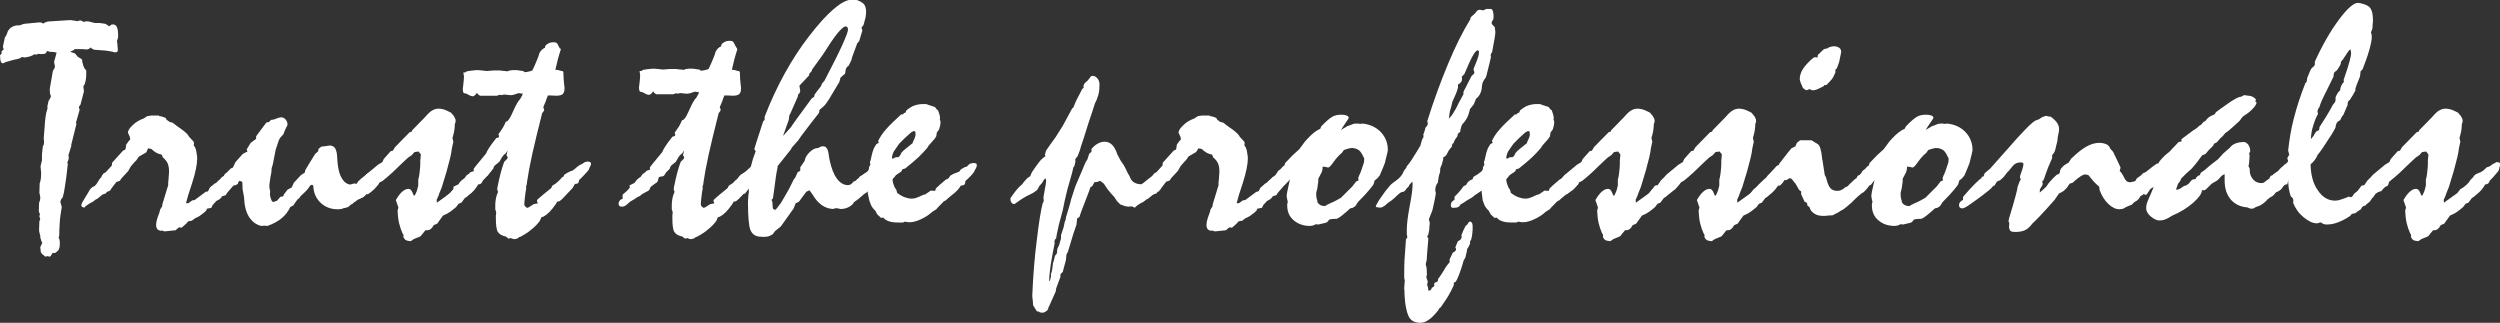
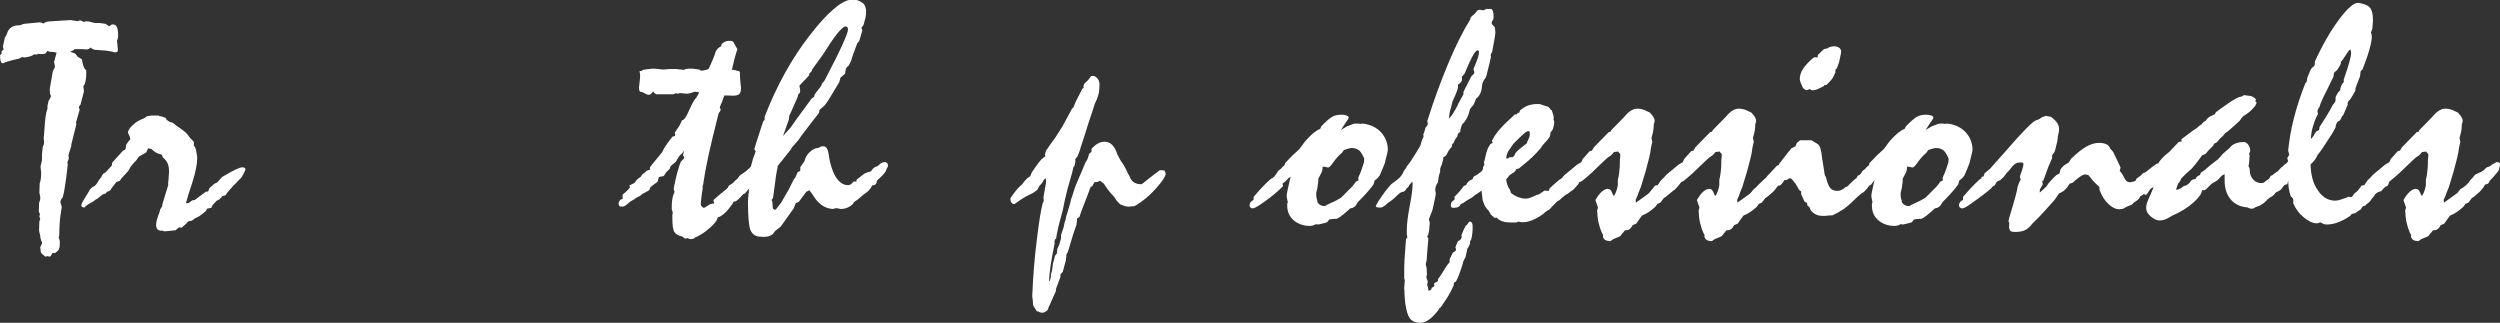
<svg xmlns="http://www.w3.org/2000/svg" version="1.1" x="0px" y="0px" viewBox="0 0 869.7 112.3" style="enable-background:new 0 0 869.7 112.3;" xml:space="preserve">
  <rect x="0" y="0" width="869.7" height="112.3" fill="#333333" stroke="none" />
  <style type="text/css">
	.st0{fill:#FFFFFF;}
</style>
  <g id="Layer_1">
    <g>
      <path class="st0" d="M19.7,18.3c-0.3-0.1-0.7-0.1-1-0.2c-0.3,0-0.9-0.1-1.6-0.1l-0.5-0.3L16.2,18c-0.1,0.3-0.2,0.5-0.4,0.6    c-0.2,0.1-0.5,0.2-1,0.2c-0.3,0-0.6,0-0.8,0c-0.2,0-0.5,0-0.7-0.1L12.8,19l-0.9-0.1c-0.4,0.3-0.8,0.5-1.4,0.7    c-0.6,0.2-1.3,0.3-2.1,0.4l-0.7-0.2l-0.8,0.5c-0.3,0.1-1,0.3-2.1,0.5c-1.2,0.3-2.1,0.6-2.9,0.8c-0.2,0.1-0.4,0.2-0.5,0.3    C1.2,22,1.1,22,1,22c-0.3,0-0.5-0.1-0.6-0.4c-0.2-0.3-0.3-0.6-0.3-1.1L0,19.3c0.1-0.2,0.3-0.4,0.4-0.5c0.1-0.1,0.2-0.3,0.2-0.3    c0-0.2,0-0.4-0.1-0.4c0-0.2,0.2-0.5,0.7-0.8l0.1-0.1L1,16.3L1.7,13c0.4-0.4,0.7-1.1,1.1-2.3l0.1-0.1c0.4-0.6,0.9-1.1,1.6-1.4    c0.6-0.3,1.4-0.4,2.4-0.4l1.4-0.5l5.2-0.5h0.3c0.3,0,0.5,0,0.7,0.1c0.2,0.1,0.3,0.2,0.5,0.3c0.4-0.3,0.8-0.4,1.2-0.6    c0.5-0.1,1-0.2,1.7-0.2L24.3,7c0.2,0,0.5,0,0.9,0.1c0.9,0.1,1.5,0.2,1.7,0.3c0.1,0,0.1-0.1,0.2-0.1c0.4-0.1,0.7-0.2,0.9-0.2    c0.1,0,0.3,0.1,0.7,0.3c0.1,0.1,0.2,0.1,0.3,0.2l1.3-0.2c0.4,0,0.7,0.1,1.1,0.2C31.6,7.7,32.2,7.8,33,8h1c0.5,0,1,0,1.4,0.1    c0.4,0.1,0.9,0.1,1.3,0.2c0.3,0.2,0.6,0.4,0.8,0.5C37.7,9,37.9,9.1,38,9.1c0.1,0,0.2-0.1,0.4-0.2c0.1-0.1,0.2-0.2,0.3-0.3    c0.1,0,0.2-0.1,0.3-0.1c0.1,0,0.2,0,0.3,0c0.6,0,1.1,0.3,1.4,1c0.3,0.7,0.4,1.8,0.4,3.4l-0.4,1.4c0,0.1,0,0.3,0.1,0.7    c0.1,1.1,0.2,1.9,0.2,2.3c0,0.3-0.1,0.6-0.2,0.7s-0.4,0.2-0.7,0.2c-0.1,0-0.2,0-0.3,0c-0.1,0-0.3-0.1-0.6-0.2    c-0.7-0.1-1.5-0.3-2.4-0.4c-0.9-0.1-2.2-0.2-4-0.3c-0.3-0.1-0.5-0.2-0.7-0.3c-0.2-0.1-0.4-0.3-0.5-0.5c-0.3,0.3-0.5,0.4-0.7,0.5    c-0.2,0.1-0.5,0.2-0.8,0.2c-0.4,0-0.9-0.1-1.4-0.1c-0.5,0-1.5,0-2.8,0l-0.2,0.3L24.4,18l1.7,0.6l1,1.2l1.4,0.8    c0.1,0.9,0.3,1.7,0.5,2.3c0.2,0.6,0.5,1.1,1,1.6v1c0,0.7,0,1.3-0.1,1.9c-0.1,0.6-0.2,1.2-0.4,1.8L29,30l0.2,1.8l-1.2,4.6l-0.6,0.8    l0.3,1l-1.3,4.6l0.2,0.3l-1.8,7.2v0.5L23.8,54c0,0.2,0.1,0.4,0.1,0.5c0,0.2,0,0.3,0,0.5c0,0.2,0,0.4-0.1,0.6    c-0.1,0.2-0.2,0.6-0.4,1l0.2,0.4c-0.4,3.6-0.7,6.2-1,7.8c-0.2,1.6-0.5,2.9-0.8,3.9c-0.3,0.3-0.5,0.5-0.6,0.8    c-0.1,0.3-0.2,0.6-0.2,0.8c0,0.1,0.1,0.3,0.2,0.7c0.1,0.4,0.2,0.7,0.3,1c-0.3,1.8-0.6,3.5-0.7,5.2c-0.1,1.7-0.2,3.3-0.2,4.9    l-0.2,0.5l0.3,0.8c0,0.3,0.1,0.5,0.1,0.7c0,0.2,0,0.5,0,0.9c0,0.7-0.1,1.2-0.3,1.7c-0.2,0.4-0.7,0.9-1.3,1.3L18.3,88l-0.7,1.1    l-0.4,0.2l-0.7-0.2l-0.7,0.2c-0.5-0.4-0.9-0.7-1.1-0.9c-0.2-0.2-0.4-0.4-0.5-0.7L14,86l0.7-1.5c-0.3-0.5-0.4-0.9-0.5-1.3    C14,82.8,14,82.3,14,81.9c-0.1-0.4-0.3-0.8-0.3-1.1c-0.1-0.3-0.1-0.6-0.1-1l0.1-2.8l0.3-0.8c-0.1-0.3-0.1-0.5-0.2-0.6    c0-0.1-0.1-0.2-0.1-0.3c0-0.1,0-0.3,0.1-0.4c0-0.1,0.1-0.3,0.1-0.3l-0.4-1.1l0.1-3c0.1-0.3,0.3-0.6,0.3-0.9    c0.1-0.3,0.1-0.5,0.1-0.8c0-0.3,0-0.5-0.1-0.8c0-0.3-0.1-0.5-0.2-0.8l0.1-3.4c0.2-0.5,0.3-1,0.4-1.6c0.1-0.6,0.1-1.3,0.1-2.1    c0-0.3,0-0.6-0.1-1.1c0-0.5-0.1-0.9-0.1-1.2l0.5-2v-2.1l0.3-2.8c0.1-0.2,0.3-0.4,0.3-0.6c0.1-0.2,0.1-0.4,0.1-0.7    c0-0.3,0-0.5,0-0.7c0-0.2,0-0.3-0.1-0.5c0.1-1,0.2-2.3,0.3-4c0.2-3.2,0.5-5.1,0.8-5.9l0.2-0.6v-1l0.4-1.8c0-0.1,0.1-0.2,0.2-0.3    c0.4-0.6,0.6-1.1,0.6-1.3c0-0.1,0-0.2-0.1-0.4c-0.1-0.2-0.1-0.3-0.2-0.5l-0.1-1.6l1.1-6.4c0.3-0.3,0.4-0.6,0.5-0.8    c0.1-0.2,0.2-0.4,0.2-0.6c0-0.2,0-0.4-0.1-0.7c-0.1-0.3-0.1-0.5-0.2-0.9L19.7,18.3z" />
      <path class="st0" d="M37.2,66.7l-0.4,0.6c-0.6,0.1-1.3,0.4-1.9,1c-0.7,0.6-1.2,1-1.6,1.1l-1,0.8c-1.1,0.5-2,1.1-2.7,1.7    c-0.1,0.2-0.2,0.3-0.3,0.3c-0.2,0-0.3,0-0.4-0.1c-0.1,0-0.2-0.1-0.4-0.2l-0.2-0.3v-0.2c0-0.5,0.5-1.4,1.4-2.8    c0.7-1.1,1.2-2,1.6-2.7l0.8-0.8c0.7-0.2,1.3-0.7,1.8-1.6c0.5-0.9,0.9-1.5,1.3-1.8c0.2-0.5,0.4-0.8,0.6-1.1s0.5-0.5,0.9-0.6    l2.2-2.4l0.1-1l3.8-4.2l0.7-0.3l0.2-0.4l0.2-1.4l1-1.4l0.4-0.3l-0.1-0.9l-0.5-1.1c0,0,0-0.1-0.1-0.2c0-0.1-0.1-0.1-0.1-0.2    c0-0.8,0.6-1.7,1.7-2.7c1.1-1.1,2.4-1.8,3.8-2.3l1.2-0.8l1.4-0.2h2.7l0.1,0.2l0.8,0.1l1.4,0.5l0.4,0.7l1,0.7l1.1,0.3    c0.6,0.5,1.6,1.3,3.1,2.3c1.4,1,2.3,1.9,2.6,2.6l1.5,1.6l0.2,0.5l-0.1,0.9l0.5,0.7l0.3,0.9c0.1,0.8,0.3,1.4,0.3,1.8    c0.1,0.4,0.1,0.8,0.1,1.1c0,2.1-0.6,4.9-1.7,8.4c-1.2,3.5-1.9,5.9-2.2,7.2h0.8l1.4-1l0.8-0.1l3.9-2.9l0.8-0.1l0.5-1.2l1.7-1.5    l0.9-0.4l0.5-0.5l1.2-1.4l0.7-0.4c1.8-1.1,3.2-1.8,4.2-2.3c1.1-0.5,1.8-0.7,2.3-0.7c0.3,0,0.5,0.1,0.7,0.2    c0.2,0.1,0.3,0.3,0.3,0.5c0,0.2-0.3,0.8-0.8,1.8c-0.5,1-1,1.6-1.4,1.8l-1.4,1.5c-0.4,0.3-0.9,0.9-1.5,1.6c-0.6,0.7-1,1.2-1.3,1.5    l-0.5,0.8l-1.3,0.4l-0.1,0.3l-0.7,0.7l-1.1,0.6l-1.3,1.4l-0.5,1L72,72.6l-0.3,0.7c-0.5,0.5-1.1,1-1.7,1.4    c-0.6,0.5-1.3,0.9-2.1,1.2l-1.2,0.9c-0.5,0-0.8,0.1-1.1,0.2c-0.3,0.1-0.5,0.4-0.7,0.7l-1.7,1.5l-0.9-0.1c-0.1,0-0.2,0.1-0.3,0.2    c-0.4,0.3-0.7,0.6-0.9,0.8l-3.9,0.4l-0.8-0.3l-0.5,0.1c-0.5-0.1-0.9-0.3-1.2-0.6c-0.2-0.3-0.4-0.8-0.4-1.4c0-0.5,0.1-1.2,0.3-1.9    c0.2-0.7,0.5-1.6,0.9-2.6l0.2-0.9l0.7-1.1l0.1-0.8l1.8-5.9l0.2-0.6v-0.9c0.1-0.9,0.2-1.7,0.2-2.4c0.1-0.7,0.1-1.2,0.1-1.7    c0-1.1-0.2-2-0.5-2.7c-0.3-0.7-0.9-1.4-1.7-2.1l-0.3-0.9c-0.6-0.1-1.2-0.3-1.8-0.6c-0.6-0.3-1.2-0.8-1.9-1.4l-1.1-0.2L50.9,53    l-2.6,1.5l-0.9,1.3l-0.7,0.7l-1.2,1.4l-0.9,1.6l-2.4,2.6l-0.5,0.8l-1.2,0.4l-0.4,0.5l-1.3,1.7c-0.2,0.4-0.4,0.7-0.7,0.9    C37.8,66.5,37.5,66.7,37.2,66.7z" />
-       <path class="st0" d="M84.3,63.3l-0.9-0.4L83,63.2l-0.3,0.8l-0.9,0.5c-0.1,0-0.3,0-0.5-0.1c-0.4,0-0.7,0.1-0.9,0.2    C80.1,64.8,80,65,80,65.3v0.1l-1,1.3l-0.2,0.6l-0.7,0.2c-0.5,0.1-0.8,0.3-1,0.5c-0.2,0.2-0.3,0.4-0.5,0.7l-1.4,0.6    c-0.2,0.3-0.5,0.5-0.8,0.7c-0.3,0.2-0.9,0.6-1.6,1c-0.2,0.3-0.5,0.6-0.8,0.8c-0.3,0.2-0.6,0.4-1,0.5c-0.1,0-0.3,0.1-0.4,0.1    c-0.1,0-0.3,0-0.4,0c-0.4,0-0.7-0.1-0.9-0.2C69.1,72,69,71.8,69,71.5c0-0.2,0.1-0.4,0.2-0.7c0.1-0.3,0.3-0.5,0.6-0.7l0.9-0.4    l0.1-1.1c0.1-0.1,0.3-0.4,0.5-0.7c0.8-1,1.4-1.7,1.8-2.1l0.3-1l1.2-0.2c0.4-0.7,0.8-1.2,1.2-1.6s0.9-0.6,1.5-0.7l0.6-1    c0-0.2,0.1-0.4,0.2-0.6c0.1-0.2,0.4-0.4,0.8-0.7l1.4-1.4l0.7-0.3l0.5-1l0.4-0.9l2.6-2.9l1.6-0.8l-0.3-0.7l1.4-2.3l1.9-1.4v-0.9    l3.5-4.7l0.4-0.2h0.5l0.8-0.8l0.9-0.1c0.8-0.3,1.3-0.5,1.7-0.6c0.4-0.1,0.7-0.2,0.9-0.2c0.5,0,1,0.2,1.5,0.7    c0.4,0.5,0.7,1,0.7,1.6c0,0.2,0,0.3,0,0.4c0,0.1,0,0.2-0.1,0.2c-0.4,0.7-0.6,1.3-0.8,1.7c-0.2,0.4-0.3,0.8-0.5,1.3l-1.2,1.3    L97,48.8l-1.1,3.3l-1,5.1l-0.4,1.3L94.4,60c-0.3,1.2-0.4,2.2-0.5,2.9c-0.1,0.7-0.2,1.3-0.2,1.7c0,0.4,0,0.8,0.1,1.1    c0.1,0.3,0.1,0.7,0.2,1l-0.1,0.8c0,0.4,0.1,0.8,0.2,1.2c0.1,0.4,0.3,0.9,0.5,1.3l0.5,0.3l1.3-0.5l1.1-1.3l1-0.2l0.3-0.7L100,66    l1.5-0.8l0.7-1.6l2.4-2.6l0.7-0.5l0.7-0.4l0.2-0.9l1.3-2.2l2.1-3.4l1.1-1l0.1-0.8l1-0.8c0.4,0,1-0.1,1.7-0.2    c0.7-0.1,1.2-0.2,1.5-0.2c0,0,0.1,0,0.3,0.1c0.1,0,0.2,0.1,0.3,0.1c1,0.3,1.6,1.6,1.7,3.9c0.1,2.3,0.4,4.2,0.8,5.5    c0.4,1.2,0.9,2.1,1.6,2.9c0.7,0.7,1.5,1.1,2.3,1.1c0,0,0.1,0,0.2-0.1c0.1,0,0.2-0.1,0.3-0.1l0.9-0.2L124,64l0.6-0.9l1.2-1.1l1.3-1    c0.3-0.3,0.6-0.5,1-0.8c0.4-0.2,1.2-0.5,2.3-0.8c0.3-0.4,0.6-0.8,0.9-1.1c0.3-0.3,0.8-0.5,1.3-0.6c0.4-0.5,0.8-0.9,1.1-1.2    c0.4-0.2,0.8-0.4,1.3-0.4c0.3,0,0.5,0.1,0.7,0.2c0.1,0.2,0.2,0.4,0.3,0.7c0,0.1,0,0.2-0.1,0.4c0,0.1-0.1,0.3-0.2,0.6l-0.1,0.5    c0,0.4-0.1,0.7-0.2,1c-0.1,0.3-0.4,0.5-0.7,0.8c-0.6,0.7-1.4,1.4-2.3,2.1c0,0-0.1,0.1-0.2,0.2c0,0.5-0.1,0.9-0.4,1.1    c-0.3,0.2-0.7,0.4-1.3,0.4c-0.3,0.7-0.9,1.4-1.8,2.2c-0.9,0.8-1.4,1.3-1.7,1.7l-2.1,1.3l-1.3,0.2l-1.1,1.5l-1.3,0.1    c-0.5,0.6-1,1-1.6,1.3c-0.6,0.3-1.3,0.4-2.1,0.4c-2.3,0-4.3-0.7-5.9-2.2c-1.6-1.5-2.5-3.4-2.6-5.8c-0.1-0.2-0.1-0.3-0.2-0.4    c-0.1-0.1-0.2-0.1-0.3-0.1c-0.2,0-0.4,0.1-0.6,0.3s-0.4,0.5-0.7,1l-0.9,1l-1.8,1.7l-0.2,0.4l-0.9,0.8l-1.4,2l-1,0.5    c-0.7,1.5-1.7,2.8-3,3.9c-1.3,1.1-3,2-5,2.7L92,78.5l-1.1,0.1c-1.8-0.4-3.2-1.5-4.3-3.2c-1.1-1.8-1.6-4-1.7-6.8l-0.5-2.7    L84.3,63.3z" />
-       <path class="st0" d="M128.1,67.5l-0.3,0.1l-0.4-0.1c-0.4,0.5-0.7,0.9-1.1,1.1c-0.4,0.3-0.8,0.4-1.4,0.5l-1.1,0.9l-1.1,0.7    c-0.1,0.1-0.3,0.2-0.4,0.3c-0.5,0.4-0.9,0.7-1.1,1l-1.4,0.4c-0.5-0.2-0.8-0.4-0.9-0.5c-0.1-0.1-0.2-0.3-0.2-0.6    c0-0.1,0-0.2,0.1-0.4c0-0.2,0.1-0.4,0.2-0.6l1.2-1v-1c0.5-0.5,0.9-0.9,1.3-1.3c0.3-0.4,0.7-0.9,1-1.3l0.8-1.1l1-0.2    c0.3-0.5,0.7-1,1-1.5c0.4-0.4,0.7-0.8,1.1-1.1l1-1.1l4.1-3.4l1.5-0.9l0.5-1.1l2.4-2.7l0.8-0.2l0.7-1.2l5.1-5.2l0.7-0.2l0.2-0.5    l4.5-4.6c1.1-1.3,2-2.1,2.7-2.4c0.7-0.4,1.4-0.5,2.1-0.5c0.4,0,0.9,0.1,1.4,0.2c0.5,0.1,1.2,0.4,2,0.8l0.8,0.4l1,1.2    c0.2,0.4,0.4,0.7,0.5,1c0.1,0.3,0.1,0.5,0.1,0.8c0,0.1,0,0.2-0.1,0.4c0,0.2-0.1,0.4-0.2,0.6v0.5c0,0.6-0.1,1.2-0.2,1.9    c-0.1,0.6-0.3,1.4-0.6,2.4l0.3,1.3l-0.5,2.3c-0.1,1-0.3,2.1-0.6,3.3s-0.7,2.7-1.2,4.6l-0.7,2.3l-1,3.3l-0.9,2.2    c-0.1,0.4-0.2,0.7-0.4,1.1c-0.2,0.4-0.3,0.8-0.5,1.1l0.1,1l4.6-3.3l1.1-1.4c0.8-0.4,1.5-0.9,2-1.4c0.6-0.5,1.1-1.1,1.5-1.8l1-1    c0.2-0.5,0.7-1,1.6-1.3c0.8-0.3,1.4-0.6,1.8-0.9l1.3-1.2c0.4-0.1,0.8-0.2,1.1-0.4c0.3-0.2,0.6-0.4,0.8-0.6l1.5-0.8h0.2    c0.4,0,0.6,0.1,0.8,0.2c0.2,0.2,0.3,0.4,0.3,0.6c0,0.1-0.1,0.3-0.1,0.5c-0.1,0.2-0.1,0.3-0.2,0.5l-0.2,1c-0.1,0.1-0.3,0.4-0.5,0.7    c-1,1.2-1.9,2.2-2.7,3c-0.1,0.4-0.3,0.7-0.5,0.9c-0.2,0.2-0.6,0.3-1.1,0.4c-0.6,1.2-1.6,2.4-2.9,3.4c-0.4,0.3-0.7,0.6-0.9,0.8    l-0.8,0.5l-1.2,1.6l-1,0.4l-0.8,1.1c-0.6,0.5-1.3,1.1-2,1.6c-0.7,0.5-1.6,1-2.6,1.4l-1.3,1.8l-0.7,1l-1.2,0.5    c-0.4,0.7-0.7,1.1-1.1,1.4c-0.4,0.3-0.7,0.4-1.1,0.4H148l-1.7,2.1l-2.4,1l-1,0.7l-0.9-0.1c-0.5-0.1-0.8-0.2-1.1-0.5    s-0.5-0.6-0.6-1l0.1-0.5l-0.4-0.7c-0.5-1.1-0.9-2.3-1.2-3.6c-0.3-1.3-0.4-2.7-0.5-4.2l0.3-1.1l-0.9-2.6c0.7-1.2,1.4-2.2,2.2-2.9    c0.8-0.7,1.5-1,2.2-1c0.6,0,1,0.4,1.4,1.3c0.2,0.4,0.3,0.8,0.4,1h0.4c0.2-0.4,0.4-0.8,0.6-1.3c0.2-0.5,0.4-1.2,0.6-2.2v-2    c0.3-1,0.4-1.9,0.5-2.8c0.1-0.9,0.2-1.8,0.2-2.6V56l0.2-2.3l-0.8-1l-1.4,0.2l-1,1.1l-1.2,0.8c-0.6,0.5-1.7,1.6-3.3,3.1    c-1.6,1.6-2.9,2.8-4.1,3.8l-1.6,1.3l-1.1,0.5l-0.2,0.6c-0.5,0.6-1,1.2-1.6,1.8C129.5,66.4,128.9,67,128.1,67.5z" />
-       <path class="st0" d="M195.1,17.2c-0.3,1-0.7,2.1-1,3.3c-0.3,1.2-0.6,2.5-0.9,3.8c0.4,0,0.8,0,1.1,0.1c0.3,0.1,0.6,0.2,1,0.3    c0.2,0,0.4,0,0.5,0.1c0.1,0.1,0.2,0.2,0.2,0.4v0.4c0,1.1,0.1,2.2,0.2,3.3c0.1,1.1,0.2,1.7,0.2,1.7c0,1-0.2,1.7-0.6,2.1    c-0.4,0.4-1.2,0.6-2.3,0.6c-1.3-0.1-2.3-0.1-2.9-0.1c-0.3,0.8-0.6,1.5-0.8,2.2c-0.3,0.7-0.6,1.3-0.8,1.9c0,0.1,0.1,0.3,0.2,0.5    c0.1,0.2,0.1,0.4,0.1,0.4c0,0.2-0.1,0.5-0.4,0.8c-0.1,0.2-0.3,0.3-0.3,0.4c-1.5,6-2.7,10.8-3.5,14.5c-0.8,3.7-1.4,6.9-1.8,9.7v0.4    c-0.1,0.3-0.1,0.4-0.2,0.6c0,0.1-0.1,0.2-0.1,0.3c0,0.1,0,0.1,0,0.2c0,0.1,0,0.1,0.1,0.2c-0.2,1.2-0.4,2.3-0.5,3.4    c-0.1,1.1-0.2,1.9-0.2,2.4c0,0.3,0.1,0.5,0.4,0.8c0.3,0.3,0.5,0.4,0.6,0.4c0.3,0,0.8-0.3,1.5-0.8c0.3-0.2,0.6-0.4,0.8-0.5    c0.1,0,0.3,0,0.5-0.1c0.3,0,0.5-0.1,0.6-0.1h0.3c-0.1-0.3-0.1-0.4-0.2-0.6c0-0.1-0.1-0.2-0.1-0.3c0-0.1,0-0.2,0.1-0.3    c0-0.1,0.1-0.2,0.2-0.3c0.7-0.6,1.4-1.2,2.1-1.8c0.7-0.6,1.6-1.3,2.6-2.1c0.1-0.3,0.2-0.6,0.3-0.7c0.1-0.2,0.3-0.3,0.7-0.5    c0.5-0.3,1-0.7,1.4-1.1c0.5-0.4,0.9-0.9,1.4-1.5l0.4-0.1l0.3-0.7c0.7-0.5,1.3-0.8,1.7-1c0.4-0.2,0.9-0.4,1.3-0.5    c0.1-0.1,0.3-0.3,0.5-0.4c0.8-0.7,1.4-1.2,1.9-1.5l0.7-0.3c0.4-0.3,0.8-0.5,1.1-0.7c0.3-0.1,0.7-0.2,1-0.2c0.3,0,0.5,0.1,0.8,0.2    c0.2,0.1,0.3,0.3,0.3,0.5c0,0.2,0,0.4-0.1,0.6c-0.1,0.2-0.2,0.5-0.4,0.8l-0.3,0.8c-0.5,0.6-1,1.2-1.6,1.8    c-0.6,0.6-1.1,1.2-1.7,1.7c-0.1,0.5-0.2,0.9-0.4,1.1c-0.2,0.2-0.6,0.3-1.1,0.3l-0.8,1.4l-1.7,1.8c-0.8,0.8-1.4,1.5-1.9,2    c-0.5,0.5-0.9,0.8-1.3,0.9c-0.2,0-0.4,0-0.5,0.1c-0.1,0.1-0.2,0.3-0.3,0.6c-0.9,1.3-1.7,2.3-2.4,3c-0.7,0.7-1.4,1.2-2.1,1.6    c-0.3,0-0.6,0.1-0.7,0.3s-0.3,0.5-0.4,1c-0.8,1.1-1.8,2.2-3,3.1c-1.1,1-2.4,1.8-3.9,2.6h-0.3c-0.2,0.3-0.5,0.4-0.8,0.6    c-0.3,0.1-0.7,0.2-1,0.2c-0.1,0-0.2,0-0.4-0.1c-0.2,0-0.3-0.1-0.4-0.1c-0.1-0.1-0.1-0.1-0.2-0.1c0,0-0.1,0-0.2-0.1    c0,0-0.1,0-0.3,0.1c-0.1,0.1-0.3,0.1-0.4,0.1c-0.1,0-0.3-0.1-0.4-0.2c-0.1-0.1-0.3-0.2-0.6-0.5c-1.4-0.3-2.3-0.8-2.8-1.6    c-0.5-0.8-0.7-2.4-0.7-4.9c0-0.2,0-0.4,0-0.7c0-0.2,0-0.5,0.1-0.8v-0.4c0-0.2-0.1-0.5-0.2-0.8c0-0.1-0.1-0.1-0.1-0.2v-0.8v-1    c0-0.6,0.1-1.3,0.2-1.9c0.1-0.7,0.3-1.3,0.5-1.8l0.3-0.7c-0.1-0.1-0.2-0.2-0.2-0.4c-0.1-0.1-0.1-0.3-0.1-0.5v-0.4    c0.4-2,0.8-3.8,1.2-5.3c0.4-1.5,0.8-2.7,1.2-3.8c0.5-0.5,0.8-0.8,1-1c0.1-0.2,0.2-0.3,0.2-0.5c0-0.1,0-0.2-0.1-0.3    c-0.1-0.1-0.2-0.3-0.3-0.5l0.4-1.7l-0.7,1.1c-0.3,0.2-0.6,0.4-0.9,0.8c-0.3,0.3-0.7,1.1-1.3,2.1c-0.2,0.2-0.6,0.5-1.1,0.9    c-0.6,0.4-0.9,0.9-1,1.5l-1.3,1.3c-0.3,0.5-0.5,0.9-0.7,1.1c-0.2,0.2-0.5,0.3-0.8,0.3c-0.4,0-0.7,0.1-0.9,0.2    c-0.2,0.2-0.3,0.4-0.3,0.8l-0.3,0.9l-1.4,1c-0.4,0.3-0.7,0.5-0.9,0.7c-0.2,0.2-0.3,0.6-0.5,1.1L164,67c-0.7,0.4-1.3,0.7-1.7,0.9    c-0.4,0.3-0.7,0.5-1,0.8c-0.3,0.1-0.6,0.3-0.9,0.4c-0.3,0.2-0.6,0.4-1,0.7c-0.6,0.3-1,0.6-1.4,0.8c-0.3,0.2-0.6,0.5-0.8,0.7    l-1,0.8c-0.2,0.1-0.4,0.1-0.5,0.2c-0.2,0-0.4,0.1-0.5,0.1c-0.5,0-0.9-0.1-1-0.2c-0.2-0.2-0.3-0.5-0.3-0.9v-0.3    c0.2-0.4,0.4-0.7,0.5-0.9c0.2-0.2,0.5-0.3,0.9-0.4v-1.5c0.6-0.5,1.1-0.9,1.5-1.3c0.4-0.4,0.7-0.7,1-1.1l-0.1-0.8l1.8-0.9    c0.2-0.4,0.5-0.8,0.8-1.1c0.3-0.3,0.8-0.7,1.3-1l0.7-1c0.1,0,0.1-0.1,0.2-0.1c0.5-0.3,0.9-0.6,1-0.9c0,0,0.1,0,0.2-0.1    c0.5-0.2,0.9-0.3,1.1-0.3v-0.9l1-1.3c1.5-1.8,2.6-3.2,3.3-4c0.3-0.9,1.3-2.5,3.1-4.8l0.5-0.6c0.3,0,0.6-0.1,0.7-0.2    c0.2-0.1,0.2-0.3,0.2-0.5c0-0.1,0-0.2-0.1-0.3c-0.1-0.1-0.1-0.3-0.1-0.3c0.5-0.7,1-1.5,1.5-2.2c0.4-0.7,0.8-1.5,1.1-2.2h0.1    c0.5,0,1.2-0.9,2-2.7c0.8-1.8,1.5-3.3,2.3-4.5c0.3-0.3,0.6-0.6,0.8-1.1c0.3-0.4,0.5-0.9,0.7-1.4l-1.5-0.2    c-0.6,0.2-1.1,0.4-1.5,0.5c-0.4,0.1-0.8,0.2-1.1,0.2c-0.3,0-0.7,0-1.3-0.1c-0.6-0.1-1-0.1-1.3-0.1c-0.1,0-0.2,0-0.3,0.1    c-0.1,0.1-0.3,0.1-0.3,0.1c-0.1,0-0.2-0.1-0.3-0.1c-0.1,0-0.3,0-0.4,0c-0.2,0-0.3,0-0.5,0.1c-0.1,0-0.3,0.1-0.4,0.2h-1.9H167    c-0.2-0.1-0.4-0.3-0.6-0.4c-0.2-0.2-0.4-0.4-0.5-0.7c0,0.1-0.1,0.3-0.3,0.5c-0.1,0.2-0.3,0.4-0.6,0.6c0,0-0.1,0-0.2,0.1    c-0.1,0-0.2,0.1-0.2,0.1c-0.3,0-0.7-0.1-1-0.2c-0.4-0.2-0.8-0.4-1.3-0.7c-0.6-0.1-1-0.2-1.1-0.4s-0.2-0.6-0.2-1.3    c0-0.2,0.1-0.8,0.2-1.7s0.2-1.8,0.2-2.5c0-0.1,0-0.4-0.1-0.7c0-0.3-0.1-0.6-0.1-0.8h0.5c0.1,0,0.2,0,0.3-0.1    c0.1-0.1,0.3-0.2,0.4-0.3c0.3,0,0.7-0.1,1.3-0.2c1-0.1,1.7-0.2,2-0.2c0.6,0,1.2,0,1.8,0.1c0.6,0.1,1.2,0.1,1.9,0.2    c1.2-0.1,2.1-0.2,2.7-0.2c0.6,0,1.1,0,1.6,0c0.1,0,0.4,0,0.9,0.1c0.5,0.1,1,0.1,1.4,0.1c0,0,0.1,0.1,0.2,0.1c0.1,0,0.2,0,0.3,0    c0,0,0.1,0,0.3-0.1c0.2-0.1,0.4-0.1,0.6-0.2c0.3,0,0.6-0.1,0.9-0.1c0.3,0,0.8,0,1.3,0c0.2,0,0.5,0,0.9,0.1    c0.4,0.1,0.9,0.1,1.5,0.2l0.5,0.4c0.5,0,1-0.1,1.4-0.2c0.5-0.1,0.9-0.2,1.3-0.4c0.6-1.3,1.2-2.5,1.6-3.6c0.5-1.1,0.7-1.8,0.8-2.3    c0.3-0.5,0.5-0.9,0.8-1.2c0.3-0.3,0.7-0.6,1.2-0.8v-0.2c0-0.4,0.3-0.8,1-1.2c0.6-0.4,1.3-0.5,2.1-0.5c0.4,0,0.8,0.1,1,0.3    c0.2,0.2,0.4,0.5,0.6,1c0.2,0.4,0.4,0.7,0.5,0.9C195,16.8,195.1,17,195.1,17.2z" />
      <path class="st0" d="M256.5,17.2c-0.3,1-0.7,2.1-1,3.3c-0.3,1.2-0.6,2.5-0.9,3.8c0.4,0,0.8,0,1.1,0.1c0.3,0.1,0.6,0.2,1,0.3    c0.2,0,0.4,0,0.5,0.1c0.1,0.1,0.2,0.2,0.2,0.4v0.4c0,1.1,0.1,2.2,0.2,3.3c0.1,1.1,0.2,1.7,0.2,1.7c0,1-0.2,1.7-0.6,2.1    c-0.4,0.4-1.2,0.6-2.3,0.6c-1.3-0.1-2.3-0.1-2.9-0.1c-0.3,0.8-0.6,1.5-0.8,2.2c-0.3,0.7-0.6,1.3-0.8,1.9c0,0.1,0.1,0.3,0.2,0.5    c0.1,0.2,0.1,0.4,0.1,0.4c0,0.2-0.1,0.5-0.4,0.8c-0.1,0.2-0.3,0.3-0.3,0.4c-1.5,6-2.7,10.8-3.5,14.5c-0.8,3.7-1.4,6.9-1.8,9.7v0.4    c-0.1,0.3-0.1,0.4-0.2,0.6c0,0.1-0.1,0.2-0.1,0.3c0,0.1,0,0.1,0,0.2c0,0.1,0,0.1,0.1,0.2c-0.2,1.2-0.4,2.3-0.5,3.4    c-0.1,1.1-0.2,1.9-0.2,2.4c0,0.3,0.1,0.5,0.4,0.8c0.3,0.3,0.5,0.4,0.6,0.4c0.3,0,0.8-0.3,1.5-0.8c0.3-0.2,0.6-0.4,0.8-0.5    c0.1,0,0.3,0,0.5-0.1c0.3,0,0.5-0.1,0.6-0.1h0.3c-0.1-0.3-0.1-0.4-0.2-0.6c0-0.1-0.1-0.2-0.1-0.3c0-0.1,0-0.2,0.1-0.3    c0-0.1,0.1-0.2,0.2-0.3c0.7-0.6,1.4-1.2,2.1-1.8c0.7-0.6,1.6-1.3,2.6-2.1c0.1-0.3,0.2-0.6,0.3-0.7c0.1-0.2,0.3-0.3,0.7-0.5    c0.5-0.3,1-0.7,1.4-1.1c0.5-0.4,0.9-0.9,1.4-1.5l0.4-0.1l0.3-0.7c0.7-0.5,1.3-0.8,1.7-1c0.4-0.2,0.9-0.4,1.3-0.5    c0.1-0.1,0.3-0.3,0.5-0.4c0.8-0.7,1.4-1.2,1.9-1.5l0.7-0.3c0.4-0.3,0.8-0.5,1.1-0.7c0.3-0.1,0.7-0.2,1-0.2c0.3,0,0.5,0.1,0.8,0.2    c0.2,0.1,0.3,0.3,0.3,0.5c0,0.2,0,0.4-0.1,0.6c-0.1,0.2-0.2,0.5-0.4,0.8l-0.3,0.8c-0.5,0.6-1,1.2-1.6,1.8    c-0.6,0.6-1.1,1.2-1.7,1.7c-0.1,0.5-0.2,0.9-0.4,1.1c-0.2,0.2-0.6,0.3-1.1,0.3l-0.8,1.4l-1.7,1.8c-0.8,0.8-1.4,1.5-1.9,2    c-0.5,0.5-0.9,0.8-1.3,0.9c-0.2,0-0.4,0-0.5,0.1c-0.1,0.1-0.2,0.3-0.3,0.6c-0.9,1.3-1.7,2.3-2.4,3c-0.7,0.7-1.4,1.2-2.1,1.6    c-0.3,0-0.6,0.1-0.7,0.3s-0.3,0.5-0.4,1c-0.8,1.1-1.8,2.2-3,3.1c-1.1,1-2.4,1.8-3.9,2.6h-0.3c-0.2,0.3-0.5,0.4-0.8,0.6    c-0.3,0.1-0.7,0.2-1,0.2c-0.1,0-0.2,0-0.4-0.1c-0.2,0-0.3-0.1-0.4-0.1c-0.1-0.1-0.1-0.1-0.2-0.1c0,0-0.1,0-0.2-0.1    c0,0-0.1,0-0.3,0.1c-0.1,0.1-0.3,0.1-0.4,0.1c-0.1,0-0.3-0.1-0.4-0.2c-0.1-0.1-0.3-0.2-0.6-0.5c-1.4-0.3-2.3-0.8-2.8-1.6    c-0.5-0.8-0.7-2.4-0.7-4.9c0-0.2,0-0.4,0-0.7c0-0.2,0-0.5,0.1-0.8v-0.4c0-0.2-0.1-0.5-0.2-0.8c0-0.1-0.1-0.1-0.1-0.2v-0.8v-1    c0-0.6,0.1-1.3,0.2-1.9c0.1-0.7,0.3-1.3,0.5-1.8l0.3-0.7c-0.1-0.1-0.2-0.2-0.2-0.4c-0.1-0.1-0.1-0.3-0.1-0.5v-0.4    c0.4-2,0.8-3.8,1.2-5.3c0.4-1.5,0.8-2.7,1.2-3.8c0.5-0.5,0.8-0.8,1-1c0.1-0.2,0.2-0.3,0.2-0.5c0-0.1,0-0.2-0.1-0.3    c-0.1-0.1-0.2-0.3-0.3-0.5l0.4-1.7l-0.7,1.1c-0.3,0.2-0.6,0.4-0.9,0.8c-0.3,0.3-0.7,1.1-1.3,2.1c-0.2,0.2-0.6,0.5-1.1,0.9    c-0.6,0.4-0.9,0.9-1,1.5l-1.3,1.3c-0.3,0.5-0.5,0.9-0.7,1.1c-0.2,0.2-0.5,0.3-0.8,0.3c-0.4,0-0.7,0.1-0.9,0.2    c-0.2,0.2-0.3,0.4-0.3,0.8l-0.3,0.9l-1.4,1c-0.4,0.3-0.7,0.5-0.9,0.7c-0.2,0.2-0.3,0.6-0.5,1.1l-0.6,0.4c-0.7,0.4-1.3,0.7-1.7,0.9    c-0.4,0.3-0.7,0.5-1,0.8c-0.3,0.1-0.6,0.3-0.9,0.4c-0.3,0.2-0.6,0.4-1,0.7c-0.6,0.3-1,0.6-1.4,0.8c-0.3,0.2-0.6,0.5-0.8,0.7    l-1,0.8c-0.2,0.1-0.4,0.1-0.5,0.2c-0.2,0-0.4,0.1-0.5,0.1c-0.5,0-0.9-0.1-1-0.2c-0.2-0.2-0.3-0.5-0.3-0.9v-0.3    c0.2-0.4,0.4-0.7,0.5-0.9c0.2-0.2,0.5-0.3,0.9-0.4v-1.5c0.6-0.5,1.1-0.9,1.5-1.3c0.4-0.4,0.7-0.7,1-1.1l-0.1-0.8l1.8-0.9    c0.2-0.4,0.5-0.8,0.8-1.1c0.3-0.3,0.8-0.7,1.3-1l0.7-1c0.1,0,0.1-0.1,0.2-0.1c0.5-0.3,0.9-0.6,1-0.9c0,0,0.1,0,0.2-0.1    c0.5-0.2,0.9-0.3,1.1-0.3v-0.9l1-1.3c1.5-1.8,2.6-3.2,3.3-4c0.3-0.9,1.3-2.5,3.1-4.8l0.5-0.6c0.3,0,0.6-0.1,0.7-0.2    c0.2-0.1,0.2-0.3,0.2-0.5c0-0.1,0-0.2-0.1-0.3c-0.1-0.1-0.1-0.3-0.1-0.3c0.5-0.7,1-1.5,1.5-2.2c0.4-0.7,0.8-1.5,1.1-2.2h0.1    c0.5,0,1.2-0.9,2-2.7c0.8-1.8,1.5-3.3,2.3-4.5c0.3-0.3,0.6-0.6,0.8-1.1c0.3-0.4,0.5-0.9,0.7-1.4l-1.5-0.2    c-0.6,0.2-1.1,0.4-1.5,0.5c-0.4,0.1-0.8,0.2-1.1,0.2c-0.3,0-0.7,0-1.3-0.1c-0.6-0.1-1-0.1-1.3-0.1c-0.1,0-0.2,0-0.3,0.1    c-0.1,0.1-0.3,0.1-0.3,0.1c-0.1,0-0.2-0.1-0.3-0.1c-0.1,0-0.3,0-0.4,0c-0.2,0-0.3,0-0.5,0.1c-0.1,0-0.3,0.1-0.4,0.2h-1.9h-4.1    c-0.2-0.1-0.4-0.3-0.6-0.4c-0.2-0.2-0.4-0.4-0.5-0.7c0,0.1-0.1,0.3-0.3,0.5c-0.1,0.2-0.3,0.4-0.6,0.6c0,0-0.1,0-0.2,0.1    c-0.1,0-0.2,0.1-0.2,0.1c-0.3,0-0.7-0.1-1-0.2c-0.4-0.2-0.8-0.4-1.3-0.7c-0.6-0.1-1-0.2-1.1-0.4s-0.2-0.6-0.2-1.3    c0-0.2,0.1-0.8,0.2-1.7s0.2-1.8,0.2-2.5c0-0.1,0-0.4-0.1-0.7c0-0.3-0.1-0.6-0.1-0.8h0.5c0.1,0,0.2,0,0.3-0.1    c0.1-0.1,0.3-0.2,0.4-0.3c0.3,0,0.7-0.1,1.3-0.2c1-0.1,1.7-0.2,2-0.2c0.6,0,1.2,0,1.8,0.1c0.6,0.1,1.2,0.1,1.9,0.2    c1.2-0.1,2.1-0.2,2.7-0.2c0.6,0,1.1,0,1.6,0c0.1,0,0.4,0,0.9,0.1c0.5,0.1,1,0.1,1.4,0.1c0,0,0.1,0.1,0.2,0.1c0.1,0,0.2,0,0.3,0    c0,0,0.1,0,0.3-0.1c0.2-0.1,0.4-0.1,0.6-0.2c0.3,0,0.6-0.1,0.9-0.1c0.3,0,0.8,0,1.3,0c0.2,0,0.5,0,0.9,0.1    c0.4,0.1,0.9,0.1,1.5,0.2l0.5,0.4c0.5,0,1-0.1,1.4-0.2c0.5-0.1,0.9-0.2,1.3-0.4c0.6-1.3,1.2-2.5,1.6-3.6c0.5-1.1,0.7-1.8,0.8-2.3    c0.3-0.5,0.5-0.9,0.8-1.2c0.3-0.3,0.7-0.6,1.2-0.8v-0.2c0-0.4,0.3-0.8,1-1.2c0.6-0.4,1.3-0.5,2.1-0.5c0.4,0,0.8,0.1,1,0.3    c0.2,0.2,0.4,0.5,0.6,1c0.2,0.4,0.4,0.7,0.5,0.9C256.4,16.8,256.5,17,256.5,17.2z" />
      <path class="st0" d="M260.5,65.6l-0.6,0.8l-0.7,0.9l-1,0.3c-1.5,0.8-3,1.8-4.6,3c-1.6,1.2-2.7,1.8-3.3,1.8c-0.3,0-0.5-0.1-0.8-0.3    c-0.2-0.2-0.3-0.5-0.3-0.8c0-0.4,0.1-0.7,0.3-1c0.2-0.3,0.6-0.6,1.1-0.9v-1c0.8-0.8,1.5-1.6,2.3-2.6c0.7-1,1.3-1.5,1.7-1.5h0.2    l0.9-1.4l1.1-0.7l0.4-1l1.3-0.8L259,60l0.9-0.8l1.3-1.2l0.7-2.6l1-2.8l-0.5-0.7c0.4-1.3,1-3.4,2-6.3c0.5-1.5,0.8-2.6,1.1-3.4    l0.5-0.5v-1.1c4.2-10.8,9.4-20.2,15.6-28.2c6.2-8,11-12.1,14.3-12.5l1.8,0.1l0.1-0.1c1.4,0.5,2.3,1,2.8,1.6    c0.4,0.6,0.7,1.4,0.7,2.5c0,0.7-0.1,1.4-0.2,2.1c-0.2,0.8-0.4,1.6-0.7,2.6l-0.7,0.9l0.3,1l-1.1,3.7l-0.7,0.8l-1.8,4.9l-0.2,0.9    l-1,2c-0.4,0.2-0.6,0.4-0.8,0.8c-0.2,0.3-0.3,1-0.4,1.9l-1.6,1.4l-0.4,1.5c-1.6,2.7-2.8,4.7-3.6,6c-0.8,1.3-1.5,2.2-2,2.6    l-1.3,1.1l-0.2,1.1c-1.3,1.6-3.3,4.2-6.1,7.9l-1.1,1.6l-2.3,2.6l-0.2,0.5l-4.7,5.9v0.5c-0.4,1.7-0.7,3.8-1,6.3    c-0.3,2.4-0.5,3.9-0.6,4.4l-0.5,0.5l0.3,0.8l0.1,1.7c0,0.3,0.1,0.6,0.2,0.7c0.1,0.1,0.4,0.2,0.7,0.3c0.1,0,0.4-0.3,0.9-1    c0.5-0.6,0.9-1.2,1.2-1.6l2.6-4.5l1.8-3.6l0.4-0.4l0.9-2l0.9-0.5v-1.2l1.5-2.2c0.2-1.1,0.8-2.2,1.8-3.1c1-1,2-1.4,2.8-1.4h0.1    l1-0.5c0.1,0,0.2-0.1,0.4-0.1c0.1,0,0.3,0,0.5,0c0.9,0,1.6,1,1.8,3c0.1,0.9,0.3,1.7,0.4,2.2c0.6,2.6,1.4,4.7,2.5,6.1    c1.1,1.5,2.4,2.2,3.8,2.2c0.4,0,0.7-0.1,1-0.3c0.3-0.2,0.6-0.5,1-1l0.9,0.1l0.1-0.7l2.7-2.1c0.4-0.2,0.8-0.3,1.2-0.5    c0.3-0.1,0.7-0.2,1.1-0.3c0.3-0.5,0.6-0.9,1-1.2c0.4-0.3,0.8-0.5,1.3-0.6l1-0.9c0.3-0.2,0.6-0.3,0.8-0.4c0.2-0.1,0.4-0.1,0.7-0.1    c0.3,0,0.6,0.1,0.8,0.3c0.2,0.2,0.3,0.5,0.3,0.8c0,0.2,0,0.4-0.1,0.6c-0.1,0.2-0.2,0.4-0.4,0.7l-0.2,0.7c-0.3,0.5-0.7,0.9-1.1,1.4    c-0.4,0.4-1.1,1.1-2,1.9c-0.1,0.6-0.2,1.1-0.5,1.3c-0.3,0.3-0.7,0.4-1.2,0.4c-0.3,0.7-0.7,1.2-1.1,1.7c-0.5,0.5-1.1,1-1.8,1.4    l-2.1,1.8l-1.3,0.9c-0.3,0.7-0.9,1.2-1.8,1.7c-0.9,0.5-1.9,0.7-2.8,0.7c-0.1,0-0.3,0-0.5-0.1c-0.2,0-0.6-0.1-1.1-0.2l-1.2,0.3    c-1.5-0.1-2.8-0.6-3.9-1.4s-2.2-2-3.1-3.6l-1.1-1.5l-1.1,0.5l-2.6,3.5l-1.1,0.5l-0.7,1.8l-4.5,6.3l-2,1.6l-0.8,1.1    c-0.5,0.3-0.9,0.5-1.4,0.7c-0.5,0.1-1,0.2-1.5,0.2h-0.4l-1.5-0.1c-1.5-0.2-2.4-1-3-2.4c-0.5-1.4-0.8-4.6-0.8-9.7    c0-0.5,0.1-1.4,0.2-2.7c0-0.2,0-0.4,0.1-0.5L260.5,65.6z M272.4,47.3l2.8-3.1l0.3-0.5l1.7-2.4l2.2-3l3-4.1l0.8-0.5l0.2-0.8l0.7-1    l1.5-1.9l0.4-1l0.8-0.9c2.8-5.4,4.9-9.5,6.2-12.4c1.3-2.9,2-4.7,2-5.4c0-0.4-0.1-0.6-0.2-0.8c-0.1-0.2-0.4-0.3-0.7-0.3    c-0.5,0-1.4,0.8-2.7,2.3c-1.3,1.6-3,4.1-5.2,7.6l-3.7,5.1l-0.1,0.5l-0.9,1v0.5l-3.4,3.6l0.3,1.9l-0.3,0.8l-0.4,0.3l-0.2,0.9    l-2.6,5.9l-0.3,0.5l-0.2,1.6L272.4,47.3z" />
-       <path class="st0" d="M301.9,67.3l-0.1-1l-1.4,1l-0.8,0.5l-1.1,0.9c-0.7,0.4-1.1,0.6-1.4,0.8c-0.3,0.2-0.6,0.4-0.8,0.5l-0.7,0.5    l-1.1,0.6c-0.2,0.4-0.4,0.7-0.8,0.9c-0.3,0.2-0.9,0.3-1.7,0.3c-0.4,0-0.6-0.1-0.7-0.2c-0.1-0.1-0.1-0.4-0.2-0.8    c0.1-0.5,0.2-0.9,0.4-1.1c0.2-0.2,0.5-0.5,0.9-0.7v-1.1c0.4-0.3,0.7-0.7,1.1-1.1c0.4-0.4,0.8-0.9,1.3-1.5l0.8-1.1l0.8-0.3    c0.2-0.5,0.5-0.9,0.8-1.2c0.3-0.3,0.8-0.6,1.5-0.9l0.3-0.8l1.5-0.9l1.3-1c0.1-0.1,0.2-0.2,0.3-0.4c0.1-0.2,0.1-0.4,0.2-0.6v-0.4    l0.5-1l-0.2-0.7l0.3-0.9c0.3-1.3,0.5-2.4,0.8-3.2c0.3-0.9,0.7-1.6,1.2-2.3l0.8-0.4l-0.2-0.7c0.7-1.4,1.6-2.8,2.8-4.1    c1.1-1.3,2.9-3,5.2-5.1h0.6l0.4-0.5l0.5-0.1l0.3-0.8c1-0.8,1.9-1.4,2.8-1.7c0.9-0.3,1.9-0.5,2.9-0.5c0.4,0,0.7,0,0.9,0    c0.2,0,0.4,0,0.6,0.1l0.5,0.2l2.2,0.7l0.8,1l0.3,0.1c0.2,0.6,0.4,1.1,0.5,1.5c0.1,0.4,0.2,0.7,0.2,0.9c0,0.2,0,0.4,0,0.5    c0,0.1,0,0.3-0.1,0.3l0.3,0.8l-0.1,1.2l-0.4,1.5l-0.8,1.1l-0.2,1.3c-0.3,0.5-0.6,1-1.1,1.5c-0.4,0.5-1,1.1-1.6,1.8l-0.4,0.7    c-0.9,1.1-1.9,2.1-3.1,3.3c-1.2,1.1-2.7,2.4-4.6,3.9l-1,0.3l-0.3,0.7l-1.9,1.3l-0.8,1c-0.1,0.1-0.3,0.2-0.3,0.3    c-0.1,0.1-0.1,0.2-0.1,0.3c0,0.4,0.1,0.8,0.2,1.2c0.1,0.4,0.3,0.9,0.6,1.6l0.5,0.7l0.3,1.1c0.9,0.7,1.8,1.2,2.6,1.5    c0.8,0.3,1.7,0.5,2.5,0.5c0.5,0,1.1-0.1,1.6-0.3c0.6-0.2,1.3-0.5,2.3-1l0.8-0.2l1.9-1.3l1.5,0.1l0.3-0.9c0.1-0.1,0.6-0.5,1.3-1.2    c0.8-0.7,1.5-1.3,2.1-1.8l0.9-0.4l0.7-1c0.5-0.3,1-0.6,1.5-0.8s1.1-0.4,1.6-0.6c0.3-0.5,0.6-0.9,1.1-1.1c0.4-0.3,0.9-0.5,1.6-0.7    l0.9-0.9c0.3-0.1,0.6-0.2,0.8-0.2c0.3-0.1,0.5-0.1,0.6-0.1c0.4,0,0.7,0.1,0.9,0.2c0.2,0.1,0.2,0.4,0.2,0.7c0,0.2-0.1,0.5-0.2,0.7    c-0.1,0.3-0.2,0.5-0.4,0.7l-0.3,0.7c-0.3,0.4-0.6,0.9-1.1,1.4c-0.5,0.5-1.2,1.2-2,1.9v0.3c0,0.4-0.1,0.7-0.3,0.9    c-0.2,0.2-0.6,0.3-1.3,0.4c-0.5,1-1.5,2.1-3.1,3.3c-0.5,0.4-0.9,0.7-1.2,1l-0.9,0.8l-0.6,0.3c-0.3,0.2-0.5,0.5-0.8,0.8    c-0.3,0.3-0.7,0.7-1.2,1.2l-0.7,0.8l-1.4,0.9c-1.2,1.1-2.5,1.9-4,2.6c-1.5,0.7-2.7,1-3.8,1h-0.5l-1.3-0.2l-0.5,0.3h-1.6    c-1.3,0-2.5-0.1-3.3-0.4c-0.9-0.3-1.6-0.7-2-1.3l-0.8,0.1l-1.3-1.2l-0.7-1.3l-0.6-0.6c-0.4-0.5-0.7-0.9-0.9-1.4    c-0.2-0.5-0.4-1-0.6-1.6L301.9,67.3z M316.6,50.5l0.9-0.7c0-0.3,0.2-0.7,0.5-1.3c0.3-0.6,0.5-1.2,0.5-1.8c0-0.5-0.1-0.8-0.1-0.9    c0-0.1-0.2-0.1-0.4-0.2h-0.2l-0.9,0.5l-2.1,1.9l-2,2l-1.8,2.6c-0.2,0.4-0.4,0.8-0.5,1.2c-0.1,0.4-0.2,0.8-0.2,1.1    c0,0.1,0,0.1,0.1,0.2c0.1,0,0.1,0.1,0.1,0.1c0.1,0,0.2,0,0.3-0.1c0.1,0,0.3-0.1,0.5-0.3c0.2,0,0.3-0.1,0.5-0.1c0.1,0,0.3,0,0.5,0    c0.1,0,0.2,0,0.3-0.1c0.1-0.1,0.3-0.2,0.5-0.5l0.5-1l0.9-0.9L316.6,50.5z" />
      <path class="st0" d="M361.4,108.4l-0.7-0.1l-1.3-2.1l-0.1-1.5l-0.2-1.7c0.3-7,0.8-13.6,1.6-19.6c0.7-6,1.4-10.2,2-12.6l0.4-0.8    l-0.1-1.4l0.8-4.5l0.1-0.9v-0.5c0-0.2,0-0.3-0.1-0.4c-0.1-0.1-0.1-0.2-0.1-0.2c-0.2,0-0.5,0.3-0.8,0.9c-0.3,0.6-0.7,1.1-1.2,1.5    l-0.9,1.6l-1.4,1c-1.7,0.8-3.2,1.6-4.5,2.5c-1.3,0.9-2,1.4-2,1.4c-0.4,0-0.8-0.2-1-0.5c-0.3-0.3-0.4-0.8-0.4-1.4    c0-0.2,0.5-0.9,1.4-2.1c0.9-1.2,1.8-2.2,2.7-2.9c0.4-0.6,0.8-1.1,1.3-1.6c0.4-0.5,0.9-0.9,1.5-1.2l0.4-1c0.1-0.3,0.3-0.6,0.6-1    c1.6-2.4,2.7-3.8,3.4-4.3l0.9-0.7l-0.2-0.5l0.4-1.4l1.6-2.3l1.6-2.2l2.6-4.1l3.3-6.1l0.4-0.3l0.9-2.2l1.8-3.5l0.4-0.8l0.5-0.3    l-0.1-0.7l0.4-0.9l1.1-1l0.8-1c0.1-0.2,0.2-0.4,0.4-0.5c0.1-0.1,0.3-0.1,0.5-0.1c0.7,0,1.2,0.3,1.7,0.9s0.7,1.3,0.7,2.2    c0,1.2-0.1,2.4-0.4,3.5c-0.3,1.1-0.7,2.1-1.2,3l-0.7,2.2l-1.6,4.8l-1.6,5.1l-1,3l-0.3,1.1l-0.8,2.1l-0.8,1v1l-0.3,1.4l-0.4,0.5    L373,60l-1.7,6l-0.9,3.8l-0.7,3.4l-1.4,5.2l-0.7,3.3l-0.2,1.3l-0.4,0.3l-0.2,0.8l0.1,0.5c-0.6,2.8-1,5.3-1.4,7.6    c-0.3,2.3-0.5,3.9-0.5,5v0.5l0.2,0.1l0.4-1.5v-1.1l0.2-0.4l0.2-0.9l0.2-1.3l0.1-1.1l0.3-0.8l0.4-1.7l0.7-0.9l0.1-1.5l0.7-1.5    l0.2-0.8l0.4-1.3v-1.2l0.9-2.7l0.4-1.9l0.3-0.7l0.1-0.8l1.5-5l0.3-1.3l1.5-4.6l2-4.7c0.3-0.6,0.6-1.4,1-2.4c0.4-1,0.7-1.6,0.9-1.8    l0.3-0.5l0.6-1.9l0.8-0.7v-1c0.8-0.9,1.5-1.5,2.3-1.9c0.7-0.4,1.5-0.6,2.3-0.6c1,0,1.9,0.4,2.6,1.1c0.7,0.7,1.3,1.8,1.8,3.3    l1.1,2.1l1.1,1.6l0.8,1.5l0.5,1.1l0.8,1.4c0.3,0.9,0.8,1.6,1.4,2c0.6,0.4,1.5,0.7,2.6,0.7c0.2,0,1-0.6,2.3-1.7    c1.4-1.1,2.8-2.2,4.2-3.2l1.6,0.1c0.1,0.3,0.2,0.5,0.3,0.7c0.1,0.2,0.1,0.4,0.1,0.5c0,0.8-1.1,2.5-3.3,5c-2.2,2.5-4.7,4.6-7.5,6.2    l-2.2,0.2l-1.2-0.2l-1.6-0.6l-1.1-1.1l-1-1.5c-0.4-0.4-0.7-0.8-1.1-1.2c-0.4-0.5-0.8-1-1.3-1.6l-1.2-1.8l-1.3-1l-1,0.4l-1,0.1    l-0.7,1.3l-0.7,0.5l-0.4,1.2c-0.4,1.1-1,2.7-1.8,4.7c-0.8,2-1.3,3.4-1.6,4.4l-0.8,0.5l-0.2,2.1l-1.1,3.2l-1.9,6.3l-0.5,0.9l-0.2,2    l-1.1,4.1l-0.8,0.8v0.9l-1.1,3c-0.2,0.4-0.3,0.8-0.4,1.1c-0.1,0.3-0.1,0.6-0.1,0.9l-2.1,4.7c-0.1,0.3-0.3,0.6-0.4,0.8    c-0.1,0.3-0.2,0.5-0.2,0.8c-0.3,0.4-0.6,0.7-1,0.9c-0.4,0.2-0.7,0.3-1.1,0.3c-0.2,0-0.4-0.1-0.6-0.2    C362.1,109,361.8,108.7,361.4,108.4z" />
-       <path class="st0" d="M402.7,66.7l-0.4,0.6c-0.6,0.1-1.3,0.4-1.9,1c-0.7,0.6-1.2,1-1.6,1.1l-1,0.8c-1.1,0.5-2,1.1-2.7,1.7    c-0.1,0.2-0.2,0.3-0.3,0.3c-0.2,0-0.3,0-0.4-0.1c-0.1,0-0.2-0.1-0.4-0.2l-0.2-0.3v-0.2c0-0.5,0.5-1.4,1.4-2.8    c0.7-1.1,1.2-2,1.6-2.7l0.8-0.8c0.7-0.2,1.3-0.7,1.8-1.6c0.5-0.9,0.9-1.5,1.3-1.8c0.2-0.5,0.4-0.8,0.6-1.1s0.5-0.5,0.9-0.6    l2.2-2.4l0.1-1l3.8-4.2l0.7-0.3l0.2-0.4l0.2-1.4l1-1.4l0.4-0.3l-0.1-0.9l-0.5-1.1c0,0,0-0.1-0.1-0.2c0-0.1-0.1-0.1-0.1-0.2    c0-0.8,0.6-1.7,1.7-2.7c1.1-1.1,2.4-1.8,3.8-2.3l1.2-0.8l1.4-0.2h2.7l0.1,0.2l0.8,0.1l1.4,0.5l0.4,0.7l1,0.7l1.1,0.3    c0.6,0.5,1.6,1.3,3.1,2.3c1.4,1,2.3,1.9,2.6,2.6l1.5,1.6l0.2,0.5l-0.1,0.9l0.5,0.7l0.3,0.9c0.1,0.8,0.3,1.4,0.3,1.8    c0.1,0.4,0.1,0.8,0.1,1.1c0,2.1-0.6,4.9-1.7,8.4c-1.2,3.5-1.9,5.9-2.2,7.2h0.8l1.4-1l0.8-0.1l3.9-2.9l0.8-0.1l0.5-1.2l1.7-1.5    l0.9-0.4l0.5-0.5l1.2-1.4l0.7-0.4c1.8-1.1,3.2-1.8,4.2-2.3c1.1-0.5,1.8-0.7,2.3-0.7c0.3,0,0.5,0.1,0.7,0.2    c0.2,0.1,0.3,0.3,0.3,0.5c0,0.2-0.3,0.8-0.8,1.8c-0.5,1-1,1.6-1.4,1.8l-1.4,1.5c-0.4,0.3-0.9,0.9-1.5,1.6c-0.6,0.7-1,1.2-1.3,1.5    l-0.5,0.8l-1.3,0.4l-0.1,0.3l-0.7,0.7l-1.1,0.6l-1.3,1.4l-0.5,1l-1.6,0.3l-0.3,0.7c-0.5,0.5-1.1,1-1.7,1.4    c-0.6,0.5-1.3,0.9-2.1,1.2l-1.2,0.9c-0.5,0-0.8,0.1-1.1,0.2c-0.3,0.1-0.5,0.4-0.7,0.7l-1.7,1.5l-0.9-0.1c-0.1,0-0.2,0.1-0.3,0.2    c-0.4,0.3-0.7,0.6-0.9,0.8l-3.9,0.4l-0.8-0.3l-0.5,0.1c-0.5-0.1-0.9-0.3-1.2-0.6c-0.2-0.3-0.4-0.8-0.4-1.4c0-0.5,0.1-1.2,0.3-1.9    c0.2-0.7,0.5-1.6,0.9-2.6l0.2-0.9l0.7-1.1l0.1-0.8l1.8-5.9l0.2-0.6v-0.9c0.1-0.9,0.2-1.7,0.2-2.4c0.1-0.7,0.1-1.2,0.1-1.7    c0-1.1-0.2-2-0.5-2.7c-0.3-0.7-0.9-1.4-1.7-2.1l-0.3-0.9c-0.6-0.1-1.2-0.3-1.8-0.6c-0.6-0.3-1.2-0.8-1.9-1.4l-1.1-0.2l-0.8,1.3    l-2.6,1.5l-0.9,1.3l-0.7,0.7l-1.2,1.4l-0.9,1.6l-2.4,2.6l-0.5,0.8l-1.2,0.4l-0.4,0.5l-1.3,1.7c-0.2,0.4-0.4,0.7-0.7,0.9    C403.4,66.5,403,66.7,402.7,66.7z" />
      <path class="st0" d="M446.3,64.8c-1.8,1.8-3.9,3.6-6.2,5.2c-2.3,1.7-3.8,2.5-4.3,2.5c-0.3,0-0.5-0.1-0.8-0.3    c-0.2-0.2-0.3-0.5-0.3-0.8c0-0.4,0.1-0.7,0.3-1c0.2-0.3,0.6-0.6,1.1-0.9v-1c1.5-1.8,2.9-3.3,4.2-4.6c1.3-1.3,2-1.9,2.3-1.9    c0.5-0.3,1-0.9,1.6-1.8c0.2-0.3,0.3-0.5,0.4-0.7l1-0.8l0.7-0.8l0.5-0.3l0.3-0.9l2.6-2.7l2.3-2.1l2-2.7c0.6-0.7,1.3-1.4,2-2.1    c0.7-0.7,1.5-1.3,2.3-1.8l1-0.5l0.3-0.8c1.7-1.8,3-2.9,3.9-3.4c0.9-0.5,1.9-0.7,3.2-0.7c0.7,0,1.3,0.1,1.8,0.3    c0.5,0.2,0.7,0.5,0.7,0.8c0,0.1-0.3,0.6-1,1.6c-0.7,1-1.2,1.8-1.7,2.6l2.2-1.3l1.4-0.5c0.3-0.1,0.5-0.3,0.8-0.3    c0.3-0.1,0.6-0.1,0.9-0.1c0.3,0,0.5,0,0.7,0c0.2,0,0.3,0,0.5,0.1l1.1-0.1c2.6,0.3,4.7,1.3,6.3,3c1.6,1.7,2.4,3.8,2.4,6.2    c0,0.1,0,0.3-0.1,0.5c0,0.2-0.1,0.4-0.1,0.6l-0.6,2.4l-0.2,0.9l-0.7,1.8l-1.1,2.6l-0.8,1l-1,0.8l-0.3,1.1c0,0.2-0.5,0.9-1.5,2.1    c-1,1.2-2.3,2.6-4,4.3l-0.9,1.4l-0.9,0.6l-0.9,0.2l-1.1,1c-0.6,0.5-1.2,1-1.8,1.5s-1.1,0.8-1.7,1.1l-1.8,0.1l-0.9,0.2l-0.7,0.9    c-0.5,0.2-1.1,0.4-1.8,0.5c-0.7,0.2-1.1,0.3-1.2,0.3l-1-0.1c-0.2,0.2-0.5,0.3-0.8,0.4c-0.3,0.1-0.8,0.2-1.2,0.2    c-2.3,0-4.2-0.7-5.7-2c-1.5-1.3-2.2-3-2.2-5.1V71l0.2-0.8c-0.1-0.2-0.1-0.5-0.2-0.8c-0.1-0.5-0.2-1-0.2-1.3c0-0.5,0.4-2.4,1.1-5.5    l0.3-1.1l-0.8,0.5l-1,1.1l-1,0.7L446.3,64.8z M458.6,62.2v1.1l-0.2,1.2l-0.1,0.9l-0.3,1.2c0,0.1-0.1,0.2-0.1,0.4    c0,0.2,0,0.4,0,0.7c0,0.4,0,0.8,0.1,1.2c0.1,0.3,0.2,0.7,0.3,1.1v0.4c0.3,0.4,0.6,0.6,0.8,0.8c0.3,0.2,0.6,0.3,0.9,0.4l1,0.1    c0.3-0.3,0.9-0.6,1.8-1c0.9-0.4,1.6-0.7,2.1-1l1.6-0.9l4-4l1.3-1.7l0.8-0.3l-0.1-0.9l0.3-0.8c0.4-0.7,0.9-2.1,1.6-4.3l0.1-0.3    l0.1-1.3c-0.6-1.4-1.2-2.4-1.8-2.9c-0.7-0.5-1.5-0.8-2.5-0.8c-0.3,0-0.5,0-0.8,0.1c-0.3,0.1-0.5,0.1-0.8,0.2l-1.2,0.4l-0.7,1    c-0.9,0.7-1.8,1.7-2.7,2.9c-0.9,1.3-1.5,2-2,2.2l-1.4-0.3c-0.3,0-0.5,0-0.5,0c-0.1,0-0.1,0-0.1,0.1c0,0.5,0,0.8-0.1,1.1    c-0.1,0.3-0.1,0.5-0.2,0.7L458.6,62.2z" />
      <path class="st0" d="M505.4,87.9c0.4-0.2,0.7-0.4,0.9-0.6c0.2-0.2,0.2-0.4,0.2-0.7c0-0.1,0-0.2-0.1-0.3s-0.1-0.2-0.1-0.3    c0,0,0-0.1,0.1-0.2c0.3-0.9,0.6-1.5,0.8-1.9c0.4-0.2,0.8-0.4,1-0.7c0.2-0.3,0.3-0.6,0.3-0.9c-0.1-0.3-0.1-0.5-0.1-0.5    c0.2-0.6,0.5-1.1,0.7-1.7c0.3-0.5,0.5-1.1,0.8-1.6c0.3-0.1,0.6-0.4,0.8-0.8c0.2-0.4,0.4-0.6,0.6-0.6c0.3,0,0.6,0.1,0.7,0.4    c0.2,0.2,0.3,0.6,0.3,1.2c0,0.8,0,1.6-0.1,2.4c-0.1,0.8-0.2,1.5-0.4,2.2l-0.4,0.7v0.7c0,0.1-0.1,0.3-0.2,0.5    c-0.1,0.2-0.2,0.5-0.4,0.8l-0.4,0.6l-0.1,0.7c0,0.1-0.1,0.4-0.2,0.9c-0.1,0.5-0.2,0.9-0.3,1.3l-0.7,1.3c0,0.1-0.1,0.4-0.2,0.8    c-0.9,3-1.7,5.1-2.4,6.3c-0.1,0.1-0.2,0.1-0.3,0.2c-0.4,0.2-0.5,0.4-0.5,0.6c0,0.1,0,0.3,0.1,0.4c-0.6,1.3-1.3,2.7-2,3.9    c-0.8,1.3-1.7,2.6-2.6,3.9c-0.2,0.1-0.3,0.2-0.5,0.4c-0.1,0.2-0.3,0.4-0.4,0.7c-1.4,1.7-2.5,2.8-3.5,3.4c-0.9,0.6-1.8,0.9-2.7,0.9    c-1.6,0-2.8-0.5-3.6-1.5c-0.8-1-1.3-2.9-1.7-5.7c0-0.1,0-0.2,0-0.3c-0.1-1.2-0.2-2-0.2-2.5v-0.9l-0.1-0.9c0-0.4,0-0.9,0.1-1.6    c0-0.7,0.1-1.1,0.1-1.3l-0.2-0.9v-1.8c0-1.4,0-2.9,0.1-4.5c0.1-1.6,0.3-4,0.5-7.1l0.5-0.8l-0.2-0.9V80c0-1.9,0.3-4.6,1-8.3    c0.7-3.6,1-6,1-7.2c0-0.2,0-0.4,0-0.6c0-0.2,0-0.5-0.1-0.7l-1.1,1.2v0.3l-0.9,0.9c-0.2,0.4-0.5,0.7-0.7,0.9    c-0.3,0.2-0.6,0.3-0.9,0.3c-0.4,0.1-1.1,0.6-2,1.5c-0.9,0.9-1.9,1.7-2.9,2.3l-1,0.9c-0.1,0.1-0.3,0.2-0.5,0.3    c-0.4,0.3-0.7,0.4-0.9,0.4c-0.6,0-1.1,0-1.4-0.1c-0.3-0.1-0.4-0.2-0.4-0.4c0-0.1,0.4-0.8,1.1-2c0.8-1.2,1.6-2.3,2.4-3.4l1.5-1.8    c0.3-0.4,1-0.9,2.1-1.7c1.1-0.8,1.8-1.6,2.3-2.5c0.1-0.3,0.3-0.7,0.5-1s0.4-0.6,0.7-0.9l0.1-0.4c0.6-0.8,1.3-1.6,1.9-2.6    c0.7-1,1.6-2.6,2.9-4.7l0.7-2.4c0.1-0.1,0.3-0.2,0.3-0.4c0.1-0.2,0.1-0.3,0.1-0.5c0-0.1,0-0.2,0-0.3c0-0.1,0-0.1-0.1-0.2    c0.3-0.6,0.4-1.1,0.5-1.4c0.1-0.3,0.2-0.7,0.3-1.1c0.3-0.3,0.4-0.5,0.6-0.7c0.1-0.2,0.2-0.5,0.2-0.8c0-0.2,0-0.3-0.1-0.4    c0-0.1-0.1-0.2-0.1-0.3c2.3-7.4,4.8-14.1,7.3-20.1c2.5-6,5.1-11.2,7.7-15.4V6.5c0-0.3,0.2-0.6,0.7-1c0.4-0.4,0.8-0.7,1-0.9    c0,0,0.1-0.1,0.2-0.3c0.4-0.6,0.8-0.9,1.4-0.9c0.1,0,0.2,0,0.5,0.1c0.3,0,0.5,0.1,0.7,0.1l1.1-0.5h0.5h0.5c0.1,0,0.2,0,0.4,0    c0.1,0,0.3,0,0.4,0.1c0.3,0.2,0.4,0.5,0.5,0.9c0.1,0.4,0.2,0.9,0.2,1.6l-0.1,1c0,0.1-0.1,0.2-0.2,0.3c-0.3,0.5-0.4,0.8-0.4,1    c0,0.3,0.3,0.7,1,1.3l0.1,0.1c0,0.1,0,0.4,0.1,0.8c0.1,0.6,0.1,0.9,0.1,1.1c0,0.7-0.4,3-1.1,6.7l-0.1,0.3    c-0.1,0.1-0.3,0.3-0.3,0.4c-0.1,0.1-0.1,0.3-0.1,0.5c0,0.1,0,0.3,0,0.3c0,0.1,0,0.1,0.1,0.2c-0.2,1.1-0.7,3-1.4,5.8    c-0.1,0.6-0.3,1.1-0.4,1.4c-0.5,0.7-0.9,1.3-1.1,1.8c-0.2,0.6-0.3,1.2-0.3,1.8c-0.1,1-0.4,1.8-0.7,2.3c-0.3,0.6-0.7,1.1-1.3,1.5    l-0.8,2l-1.3,1.6c-0.3,1.2-0.6,2.3-1.1,3.2c-0.5,0.9-1,1.6-1.6,2.1l-0.4,1c-0.1,0.3-0.1,0.5-0.2,0.8c-0.1,0.3-0.1,0.6-0.1,0.9    c-0.4,0.2-0.7,0.4-0.8,0.7c-0.1,0.2-0.2,0.5-0.2,0.8c-0.4,0.5-0.7,1-0.9,1.3c-0.2,0.3-0.3,0.7-0.4,1l-0.5,0.4l-0.1,0.9    c-0.4,0.4-0.7,0.8-1,1.2c-0.3,0.4-0.5,0.9-0.7,1.3c-0.2,0.4-0.4,0.6-0.6,0.8c-0.2,0.2-0.4,0.3-0.7,0.4c0,0.6-0.1,1.2-0.3,1.7    c-0.1,0.6-0.3,1.1-0.6,1.7c0,0.1-0.1,0.2-0.1,0.3c-0.1,0.3-0.1,0.5-0.1,0.7v0.4v0.3c-0.2,0.5-0.4,1.1-0.5,1.7    c-0.1,0.6-0.2,1.3-0.3,2c-0.3,0.4-0.6,0.9-0.7,1.3s-0.2,0.9-0.2,1.4c0,0.1,0,0.3,0.1,0.5c0,0.2,0.1,0.3,0.1,0.4    c-0.1,1.2-0.5,2.9-1,5.2c-0.1,0.3-0.1,0.5-0.1,0.5c-0.2,0.6-0.4,1.3-0.8,2.1c-0.3,0.8-0.5,1.3-0.5,1.5c0,0.1,0,0.2,0.1,0.4    s0.1,0.4,0.2,0.7c-0.1,1.1-0.2,1.9-0.2,2.5c-0.1,0.6-0.2,1.1-0.3,1.5l-0.4,0.8l0.4,0.7c-0.2,2.1-0.3,3.6-0.4,4.7    c-0.1,1-0.1,2-0.2,2.9c-0.1,0.3-0.2,0.6-0.2,0.8c-0.1,0.2-0.1,0.4-0.1,0.6c0,0.2,0.1,0.3,0.1,0.5c0,0.1,0.1,0.4,0.2,0.7l0.1,2.4    c0,0.1,0,0.2-0.1,0.3c0,0.1-0.1,0.2-0.1,0.2c0,0.2,0,0.5,0.1,0.7c0.1,0.3,0.2,0.7,0.4,1.2c0,0.1,0,0.2-0.1,0.4    c0,0.2-0.1,0.4-0.1,0.4c0,0.3,0,0.5,0.1,0.7c0.1,0.2,0.1,0.4,0.2,0.6l0.1,1c0.3,0,0.6-0.1,0.8-0.2c0.2-0.2,0.3-0.4,0.4-0.8    c0.3-0.1,0.5-0.3,0.7-0.4c0.1-0.2,0.2-0.4,0.2-0.5c-0.1-0.3-0.1-0.4-0.1-0.5l0.3-0.4c0.4-0.1,0.7-0.2,0.9-0.4    c0.1-0.2,0.2-0.5,0.2-0.9c0.8-1,1.7-2.4,2.8-4.3l0.3-0.4l0.9-1.1v-1L505.4,87.9z M504,41.3c0.6-0.6,1.2-1.3,1.7-2.2    c0.5-0.8,1.1-1.8,1.6-3l1.8-3.3V32c0.2-0.4,0.4-0.9,0.8-1.6c0.9-1.8,1.6-3.2,2-3.9c0.4-0.4,0.7-0.7,0.8-0.8    c0.1-0.2,0.2-0.3,0.2-0.5c0-0.1,0-0.2-0.1-0.4c-0.1-0.2-0.1-0.5-0.2-0.8c0.2-0.5,0.5-1.3,0.9-2.2c0.7-1.7,1-2.9,1-3.5    c0-0.3,0-0.4-0.1-0.6c-0.1-0.1-0.2-0.2-0.3-0.2c-0.7,0-1.7,1.5-3,4.4c-0.7,1.6-1.2,2.9-1.7,3.9l-0.9,0.9c0,0.1,0.1,0.3,0.1,0.4    c0,0.1,0,0.3,0,0.5c0,0.4-0.1,0.7-0.3,0.9c-0.2,0.3-0.5,0.6-1.1,0.9v1.1c-0.2,0.7-0.4,1.4-0.7,2.1c-0.3,0.7-0.7,1.6-1.2,2.7    c-0.2,0.7-0.4,1.5-0.6,2.4C504.4,38.4,504.2,39.7,504,41.3z" />
      <path class="st0" d="M515.5,67.3l-0.1-1l-1.4,1l-0.8,0.5l-1.1,0.9c-0.7,0.4-1.1,0.6-1.4,0.8c-0.3,0.2-0.6,0.4-0.8,0.5l-0.7,0.5    l-1.1,0.6c-0.2,0.4-0.4,0.7-0.8,0.9c-0.3,0.2-0.9,0.3-1.7,0.3c-0.4,0-0.6-0.1-0.7-0.2c-0.1-0.1-0.1-0.4-0.2-0.8    c0.1-0.5,0.2-0.9,0.4-1.1c0.2-0.2,0.5-0.5,0.9-0.7v-1.1c0.4-0.3,0.7-0.7,1.1-1.1c0.4-0.4,0.8-0.9,1.3-1.5l0.8-1.1l0.8-0.3    c0.2-0.5,0.5-0.9,0.8-1.2c0.3-0.3,0.8-0.6,1.5-0.9l0.3-0.8l1.5-0.9l1.3-1c0.1-0.1,0.2-0.2,0.3-0.4c0.1-0.2,0.1-0.4,0.2-0.6v-0.4    l0.5-1l-0.2-0.7l0.3-0.9c0.3-1.3,0.5-2.4,0.8-3.2c0.3-0.9,0.7-1.6,1.2-2.3l0.8-0.4L519,49c0.7-1.4,1.6-2.8,2.8-4.1    c1.1-1.3,2.9-3,5.2-5.1h0.6l0.4-0.5l0.5-0.1l0.3-0.8c1-0.8,1.9-1.4,2.8-1.7c0.9-0.3,1.9-0.5,2.9-0.5c0.4,0,0.7,0,0.9,0    c0.2,0,0.4,0,0.6,0.1l0.5,0.2l2.2,0.7l0.8,1l0.3,0.1c0.2,0.6,0.4,1.1,0.5,1.5c0.1,0.4,0.2,0.7,0.2,0.9c0,0.2,0,0.4,0,0.5    c0,0.1,0,0.3-0.1,0.3l0.3,0.8l-0.1,1.2l-0.4,1.5l-0.8,1.1l-0.2,1.3c-0.3,0.5-0.6,1-1.1,1.5c-0.4,0.5-1,1.1-1.6,1.8l-0.4,0.7    c-0.9,1.1-1.9,2.1-3.1,3.3c-1.2,1.1-2.7,2.4-4.6,3.9l-1,0.3l-0.3,0.7l-1.9,1.3l-0.8,1c-0.1,0.1-0.3,0.2-0.3,0.3    c-0.1,0.1-0.1,0.2-0.1,0.3c0,0.4,0.1,0.8,0.2,1.2c0.1,0.4,0.3,0.9,0.6,1.6l0.5,0.7l0.3,1.1c0.9,0.7,1.8,1.2,2.6,1.5    c0.8,0.3,1.7,0.5,2.5,0.5c0.5,0,1.1-0.1,1.6-0.3c0.6-0.2,1.3-0.5,2.3-1l0.8-0.2l1.9-1.3l1.5,0.1l0.3-0.9c0.1-0.1,0.6-0.5,1.3-1.2    c0.8-0.7,1.5-1.3,2.1-1.8l0.9-0.4l0.7-1c0.5-0.3,1-0.6,1.5-0.8c0.5-0.2,1.1-0.4,1.6-0.6c0.3-0.5,0.6-0.9,1.1-1.1    c0.4-0.3,0.9-0.5,1.5-0.7l0.9-0.9c0.3-0.1,0.6-0.2,0.8-0.2c0.3-0.1,0.5-0.1,0.6-0.1c0.4,0,0.7,0.1,0.9,0.2    c0.2,0.1,0.2,0.4,0.2,0.7c0,0.2-0.1,0.5-0.2,0.7c-0.1,0.3-0.2,0.5-0.4,0.7l-0.3,0.7c-0.3,0.4-0.6,0.9-1.1,1.4    c-0.5,0.5-1.2,1.2-2,1.9v0.3c0,0.4-0.1,0.7-0.3,0.9c-0.2,0.2-0.6,0.3-1.3,0.4c-0.5,1-1.5,2.1-3.1,3.3c-0.5,0.4-0.9,0.7-1.2,1    l-0.9,0.8l-0.6,0.3c-0.3,0.2-0.5,0.5-0.8,0.8c-0.3,0.3-0.7,0.7-1.2,1.2l-0.7,0.8l-1.4,0.9c-1.2,1.1-2.5,1.9-4,2.6    c-1.5,0.7-2.7,1-3.8,1h-0.5l-1.3-0.2l-0.5,0.3h-1.6c-1.3,0-2.5-0.1-3.3-0.4c-0.9-0.3-1.6-0.7-2-1.3l-0.8,0.1l-1.3-1.2l-0.7-1.3    l-0.6-0.6c-0.4-0.5-0.7-0.9-0.9-1.4c-0.2-0.5-0.4-1-0.6-1.6L515.5,67.3z M530.3,50.5l0.9-0.7c0-0.3,0.2-0.7,0.5-1.3    c0.3-0.6,0.5-1.2,0.5-1.8c0-0.5-0.1-0.8-0.1-0.9c0-0.1-0.2-0.1-0.4-0.2h-0.2l-0.9,0.5l-2.1,1.9l-2,2l-1.8,2.6    c-0.2,0.4-0.4,0.8-0.5,1.2c-0.1,0.4-0.2,0.8-0.2,1.1c0,0.1,0,0.1,0.1,0.2c0.1,0,0.1,0.1,0.1,0.1c0.1,0,0.2,0,0.3-0.1    c0.1,0,0.3-0.1,0.5-0.3c0.2,0,0.3-0.1,0.5-0.1c0.1,0,0.3,0,0.5,0c0.1,0,0.2,0,0.3-0.1c0.1-0.1,0.3-0.2,0.5-0.5l0.5-1l0.9-0.9    L530.3,50.5z" />
      <path class="st0" d="M545.2,67.5l-0.3,0.1l-0.4-0.1c-0.4,0.5-0.7,0.9-1.1,1.1c-0.4,0.3-0.8,0.4-1.4,0.5l-1.1,0.9l-1.1,0.7    c-0.1,0.1-0.3,0.2-0.4,0.3c-0.5,0.4-0.9,0.7-1.1,1l-1.4,0.4c-0.5-0.2-0.8-0.4-0.9-0.5c-0.1-0.1-0.2-0.3-0.2-0.6    c0-0.1,0-0.2,0.1-0.4c0-0.2,0.1-0.4,0.2-0.6l1.2-1v-1c0.5-0.5,0.9-0.9,1.3-1.3c0.3-0.4,0.7-0.9,1-1.3l0.8-1.1l1-0.2    c0.3-0.5,0.7-1,1-1.5c0.4-0.4,0.7-0.8,1.1-1.1l1-1.1l4.1-3.4l1.5-0.9l0.5-1.1l2.4-2.7l0.8-0.2l0.7-1.2l5.1-5.2l0.7-0.2l0.2-0.5    l4.5-4.6c1.1-1.3,2-2.1,2.7-2.4c0.7-0.4,1.4-0.5,2.1-0.5c0.4,0,0.9,0.1,1.4,0.2c0.5,0.1,1.2,0.4,2,0.8l0.8,0.4l1,1.2    c0.2,0.4,0.4,0.7,0.5,1c0.1,0.3,0.1,0.5,0.1,0.8c0,0.1,0,0.2-0.1,0.4c0,0.2-0.1,0.4-0.2,0.6v0.5c0,0.6-0.1,1.2-0.2,1.9    c-0.1,0.6-0.3,1.4-0.6,2.4l0.3,1.3l-0.5,2.3c-0.1,1-0.3,2.1-0.6,3.3c-0.3,1.2-0.7,2.7-1.2,4.6l-0.7,2.3l-1,3.3l-0.9,2.2    c-0.1,0.4-0.2,0.7-0.4,1.1c-0.2,0.4-0.3,0.8-0.5,1.1l0.1,1l4.6-3.3l1.1-1.4c0.8-0.4,1.5-0.9,2-1.4c0.6-0.5,1.1-1.1,1.5-1.8l1-1    c0.2-0.5,0.7-1,1.6-1.3c0.8-0.3,1.4-0.6,1.8-0.9l1.3-1.2c0.4-0.1,0.8-0.2,1.1-0.4c0.3-0.2,0.6-0.4,0.8-0.6l1.5-0.8h0.2    c0.4,0,0.6,0.1,0.8,0.2s0.3,0.4,0.3,0.6c0,0.1-0.1,0.3-0.1,0.5c-0.1,0.2-0.1,0.3-0.2,0.5l-0.2,1c-0.1,0.1-0.3,0.4-0.5,0.7    c-1,1.2-1.9,2.2-2.7,3c-0.1,0.4-0.3,0.7-0.5,0.9c-0.2,0.2-0.6,0.3-1.1,0.4c-0.6,1.2-1.6,2.4-2.9,3.4c-0.4,0.3-0.7,0.6-0.9,0.8    l-0.8,0.5l-1.2,1.6l-1,0.4l-0.8,1.1c-0.6,0.5-1.3,1.1-2,1.6c-0.7,0.5-1.6,1-2.6,1.4l-1.3,1.8l-0.7,1l-1.2,0.5    c-0.4,0.7-0.7,1.1-1.1,1.4c-0.4,0.3-0.7,0.4-1.1,0.4h-0.5l-1.7,2.1l-2.4,1l-1,0.7l-0.9-0.1c-0.5-0.1-0.8-0.2-1.1-0.5    c-0.3-0.2-0.5-0.6-0.6-1l0.1-0.5l-0.4-0.7c-0.5-1.1-0.9-2.3-1.2-3.6c-0.3-1.3-0.4-2.7-0.5-4.2l0.3-1.1l-0.9-2.6    c0.7-1.2,1.4-2.2,2.2-2.9c0.8-0.7,1.5-1,2.2-1c0.6,0,1,0.4,1.4,1.3c0.2,0.4,0.3,0.8,0.4,1h0.4c0.2-0.4,0.4-0.8,0.6-1.3    c0.2-0.5,0.4-1.2,0.6-2.2v-2c0.3-1,0.4-1.9,0.5-2.8c0.1-0.9,0.2-1.8,0.2-2.6V56l0.2-2.3l-0.8-1l-1.4,0.2l-1,1.1l-1.2,0.8    c-0.6,0.5-1.7,1.6-3.3,3.1c-1.6,1.6-2.9,2.8-4.1,3.8l-1.6,1.3l-1.1,0.5l-0.2,0.6c-0.5,0.6-1,1.2-1.6,1.8    C546.6,66.4,546,67,545.2,67.5z" />
      <path class="st0" d="M580.5,67.5l-0.3,0.1l-0.4-0.1c-0.4,0.5-0.7,0.9-1.1,1.1c-0.4,0.3-0.8,0.4-1.4,0.5l-1.1,0.9l-1.1,0.7    c-0.1,0.1-0.3,0.2-0.4,0.3c-0.5,0.4-0.9,0.7-1.1,1l-1.4,0.4c-0.5-0.2-0.8-0.4-0.9-0.5c-0.1-0.1-0.2-0.3-0.2-0.6    c0-0.1,0-0.2,0.1-0.4c0-0.2,0.1-0.4,0.2-0.6l1.2-1v-1c0.5-0.5,0.9-0.9,1.3-1.3c0.3-0.4,0.7-0.9,1-1.3l0.8-1.1l1-0.2    c0.3-0.5,0.7-1,1-1.5c0.4-0.4,0.7-0.8,1.1-1.1l1-1.1l4.1-3.4l1.5-0.9l0.5-1.1l2.4-2.7l0.8-0.2l0.7-1.2l5.1-5.2l0.7-0.2l0.2-0.5    l4.5-4.6c1.1-1.3,2-2.1,2.7-2.4c0.7-0.4,1.4-0.5,2.1-0.5c0.4,0,0.9,0.1,1.4,0.2c0.5,0.1,1.2,0.4,2,0.8l0.8,0.4l1,1.2    c0.2,0.4,0.4,0.7,0.5,1c0.1,0.3,0.1,0.5,0.1,0.8c0,0.1,0,0.2-0.1,0.4c0,0.2-0.1,0.4-0.2,0.6v0.5c0,0.6-0.1,1.2-0.2,1.9    c-0.1,0.6-0.3,1.4-0.6,2.4l0.3,1.3l-0.5,2.3c-0.1,1-0.3,2.1-0.6,3.3c-0.3,1.2-0.7,2.7-1.2,4.6l-0.7,2.3l-1,3.3l-0.9,2.2    c-0.1,0.4-0.2,0.7-0.4,1.1c-0.2,0.4-0.3,0.8-0.5,1.1l0.1,1l4.6-3.3l1.1-1.4c0.8-0.4,1.5-0.9,2-1.4c0.6-0.5,1.1-1.1,1.5-1.8l1-1    c0.2-0.5,0.7-1,1.6-1.3c0.8-0.3,1.4-0.6,1.8-0.9l1.3-1.2c0.4-0.1,0.8-0.2,1.1-0.4c0.3-0.2,0.6-0.4,0.8-0.6l1.5-0.8h0.2    c0.4,0,0.6,0.1,0.8,0.2s0.3,0.4,0.3,0.6c0,0.1-0.1,0.3-0.1,0.5c-0.1,0.2-0.1,0.3-0.2,0.5l-0.2,1c-0.1,0.1-0.3,0.4-0.5,0.7    c-1,1.2-1.9,2.2-2.7,3c-0.1,0.4-0.3,0.7-0.5,0.9c-0.2,0.2-0.6,0.3-1.1,0.4c-0.6,1.2-1.6,2.4-2.9,3.4c-0.4,0.3-0.7,0.6-0.9,0.8    l-0.8,0.5l-1.2,1.6l-1,0.4l-0.8,1.1c-0.6,0.5-1.3,1.1-2,1.6c-0.7,0.5-1.6,1-2.6,1.4l-1.3,1.8l-0.7,1l-1.2,0.5    c-0.4,0.7-0.7,1.1-1.1,1.4c-0.4,0.3-0.7,0.4-1.1,0.4h-0.5l-1.7,2.1l-2.4,1l-1,0.7l-0.9-0.1c-0.5-0.1-0.8-0.2-1.1-0.5    c-0.3-0.2-0.5-0.6-0.6-1l0.1-0.5l-0.4-0.7c-0.5-1.1-0.9-2.3-1.2-3.6c-0.3-1.3-0.4-2.7-0.5-4.2l0.3-1.1l-0.9-2.6    c0.7-1.2,1.4-2.2,2.2-2.9c0.8-0.7,1.5-1,2.2-1c0.6,0,1,0.4,1.4,1.3c0.2,0.4,0.3,0.8,0.4,1h0.4c0.2-0.4,0.4-0.8,0.6-1.3    c0.2-0.5,0.4-1.2,0.6-2.2v-2c0.3-1,0.4-1.9,0.5-2.8c0.1-0.9,0.2-1.8,0.2-2.6V56l0.2-2.3l-0.8-1l-1.4,0.2l-1,1.1l-1.2,0.8    c-0.6,0.5-1.7,1.6-3.3,3.1c-1.6,1.6-2.9,2.8-4.1,3.8l-1.6,1.3l-1.1,0.5l-0.2,0.6c-0.5,0.6-1,1.2-1.6,1.8    C581.9,66.4,581.3,67,580.5,67.5z" />
      <path class="st0" d="M640.2,73.4l-0.7,0.5l-2,1l-1.8,0.1c-0.2,0-0.4,0.1-0.6,0.1c-0.2,0-0.6,0-1,0c-0.9,0-1.8-0.2-2.4-0.5    s-1.3-0.8-1.8-1.5l-0.4-1l-0.8-0.7v-0.5l-0.2-0.4l-0.7-0.3l-1.2-2.6v-1l-0.7-0.5l-1.2-2.1c-0.2-0.3-0.5-0.6-0.8-1    c-0.5-0.7-0.9-1-1.1-1c-0.2,0-0.4,0.1-0.6,0.2c-0.2,0.1-0.4,0.2-0.6,0.4l-0.9,0.1l-0.4,0.7l-1,1.1l-0.8,0.1l-0.8,0.6l-0.3,0.5    l-0.5,0.7c-0.8,0.6-1.9,1.4-3.3,2.4c-3.5,2.5-5.6,3.8-6.1,3.8c-0.3,0-0.5-0.1-0.8-0.3c-0.2-0.2-0.3-0.5-0.3-0.8    c0-0.4,0.1-0.7,0.3-1c0.2-0.3,0.6-0.6,1.1-0.9v-1c1.5-1.8,2.9-3.3,4.2-4.6c1.3-1.3,2-1.9,2.3-1.9c0.5-0.7,0.9-1.2,1.4-1.8    c0.5-0.5,0.9-1,1.4-1.5l1-1.1l0.7-0.3l0.2-0.5c0.3-0.4,0.9-1.1,1.8-2.3c0.9-1.2,1.7-2.2,2.4-3l1.4-0.7l0.5-1.2l1.1-0.9h4l2.1,1.3    c0.8,0.4,1.3,2.1,1.6,5.1c0,0.2,0,0.4,0.1,0.5l0.8,5.2l0.4,0.7c0.5,2,1,3.3,1.6,3.9c0.5,0.6,1.4,0.9,2.4,0.9c0.5,0,1-0.1,1.5-0.4    c0.5-0.2,1-0.6,1.4-1l1.1-0.1l0.4-0.8l2.2-1.9l0.4-1c1.7-0.8,3.3-1.8,4.9-2.9c1.6-1.2,2.7-1.7,3.3-1.7c0.4,0,0.6,0.1,0.8,0.3    c0.2,0.2,0.3,0.5,0.3,0.8c0,0,0,0.1-0.1,0.3c-0.3,0.5-0.5,1.1-0.6,1.7l-0.8,0.8c-0.8,0.8-1.5,1.7-2.2,2.6    c-0.7,0.9-1.1,1.4-1.3,1.4h-0.2l-0.7,1l-1.2,1.3l-0.7,0.4l-1.1,0.9c-0.6,0.5-1.4,1.3-2.4,2.3C642.4,72,641.1,73.1,640.2,73.4z     M629.5,31l-1,0.4c-0.3-0.1-0.6-0.2-0.8-0.4c-0.3-0.2-0.5-0.4-0.6-0.6l-0.4-1c-0.2-0.3-0.3-0.7-0.4-1c-0.1-0.3-0.2-0.6-0.2-0.9    c0-1.2,0.4-2.4,1.1-3.5c0.7-1.1,1.9-2.4,3.6-3.9l0.6-0.2l0.9,0.1l0.1-0.9l2.1-2l1.3-0.3c0.3-0.3,0.6-0.4,1-0.5    c0.3-0.1,0.7-0.2,1.2-0.2c0.7,0,1.3,0.2,1.8,0.5c0.5,0.4,0.7,0.8,0.7,1.4v0.2l-0.7,3.4l-0.8,2.2l-0.5,0.4v1l-0.8,1.7    c-0.3,0.5-0.7,1-1.2,1.5c-0.5,0.5-0.9,0.9-1,1.1l-0.8,0.1l-0.3,0.4c-1,0.5-1.8,0.9-2.3,1.1c-0.5,0.2-0.9,0.3-1.3,0.3h-0.4    L629.5,31z" />
      <path class="st0" d="M649.6,64.8c-1.8,1.8-3.9,3.6-6.2,5.2c-2.3,1.7-3.8,2.5-4.3,2.5c-0.3,0-0.5-0.1-0.8-0.3    c-0.2-0.2-0.3-0.5-0.3-0.8c0-0.4,0.1-0.7,0.3-1c0.2-0.3,0.6-0.6,1.1-0.9v-1c1.5-1.8,2.9-3.3,4.2-4.6c1.3-1.3,2-1.9,2.3-1.9    c0.5-0.3,1-0.9,1.6-1.8c0.2-0.3,0.3-0.5,0.4-0.7l1-0.8l0.7-0.8l0.5-0.3l0.3-0.9L653,54l2.3-2.1l2-2.7c0.6-0.7,1.3-1.4,2-2.1    c0.7-0.7,1.5-1.3,2.3-1.8l1-0.5L663,44c1.7-1.8,3-2.9,3.9-3.4c0.9-0.5,1.9-0.7,3.2-0.7c0.7,0,1.3,0.1,1.8,0.3    c0.5,0.2,0.7,0.5,0.7,0.8c0,0.1-0.3,0.6-1,1.6c-0.7,1-1.2,1.8-1.7,2.6l2.2-1.3l1.4-0.5c0.3-0.1,0.5-0.3,0.8-0.3    c0.3-0.1,0.6-0.1,0.9-0.1c0.3,0,0.5,0,0.7,0c0.2,0,0.3,0,0.5,0.1l1.1-0.1c2.6,0.3,4.7,1.3,6.3,3c1.6,1.7,2.4,3.8,2.4,6.2    c0,0.1,0,0.3-0.1,0.5c0,0.2-0.1,0.4-0.1,0.6l-0.6,2.4l-0.2,0.9l-0.7,1.8l-1.1,2.6l-0.8,1l-1,0.8l-0.3,1.1c0,0.2-0.5,0.9-1.5,2.1    c-1,1.2-2.3,2.6-4,4.3l-0.9,1.4l-0.9,0.6l-0.9,0.2l-1.1,1c-0.6,0.5-1.2,1-1.8,1.5s-1.1,0.8-1.7,1.1l-1.8,0.1l-0.9,0.2l-0.7,0.9    c-0.5,0.2-1.1,0.4-1.8,0.5c-0.7,0.2-1.1,0.3-1.2,0.3l-1-0.1c-0.2,0.2-0.5,0.3-0.8,0.4c-0.3,0.1-0.8,0.2-1.2,0.2    c-2.3,0-4.2-0.7-5.7-2c-1.5-1.3-2.2-3-2.2-5.1V71l0.2-0.8c-0.1-0.2-0.1-0.5-0.2-0.8c-0.1-0.5-0.2-1-0.2-1.3c0-0.5,0.4-2.4,1.1-5.5    l0.3-1.1l-0.8,0.5l-1,1.1l-1,0.7L649.6,64.8z M661.9,62.2v1.1l-0.2,1.2l-0.1,0.9l-0.3,1.2c0,0.1-0.1,0.2-0.1,0.4    c0,0.2,0,0.4,0,0.7c0,0.4,0,0.8,0.1,1.2c0.1,0.3,0.2,0.7,0.3,1.1v0.4c0.3,0.4,0.6,0.6,0.8,0.8c0.3,0.2,0.6,0.3,0.9,0.4l1,0.1    c0.3-0.3,0.9-0.6,1.8-1c0.9-0.4,1.6-0.7,2.1-1l1.6-0.9l4-4l1.3-1.7l0.8-0.3l-0.1-0.9l0.3-0.8c0.4-0.7,0.9-2.1,1.6-4.3l0.1-0.3    l0.1-1.3c-0.6-1.4-1.2-2.4-1.8-2.9c-0.7-0.5-1.5-0.8-2.5-0.8c-0.3,0-0.5,0-0.8,0.1c-0.3,0.1-0.5,0.1-0.8,0.2l-1.2,0.4l-0.7,1    c-0.9,0.7-1.8,1.7-2.7,2.9c-0.9,1.3-1.5,2-2,2.2l-1.4-0.3c-0.3,0-0.5,0-0.5,0c-0.1,0-0.1,0-0.1,0.1c0,0.5,0,0.8-0.1,1.1    c-0.1,0.3-0.1,0.5-0.2,0.7L661.9,62.2z" />
      <path class="st0" d="M692.3,58.7l0.7-0.8c1.2-1.3,2.8-3.1,4.8-5.4c5.8-6.7,9.3-10.2,10.4-10.6l1.1-0.4l1.2-0.8l1.3-0.4l0.8,0.2    l0.8,0.1c1.1,0.8,1.8,1.5,2.2,2.1c0.4,0.6,0.7,1.3,0.7,2c0,0.4,0,0.9-0.1,1.3c-0.1,0.5-0.2,0.9-0.3,1.4l-0.2,1.8    c-0.2,0.8-0.4,1.4-0.5,2s-0.3,1.2-0.5,1.7l-0.8,1.1v1c-0.4,0.9-0.9,2-1.3,3c-0.4,1.1-1,2.6-1.7,4.7l-0.5,0.4    c0,0.1,0.1,0.1,0.1,0.2c0.1,0.3,0.1,0.5,0.1,0.7c0,0.3-0.2,0.7-0.5,1.1c-0.3,0.4-0.5,0.8-0.5,1.2V67l2.3-2.1    c0.4-0.7,0.9-1.4,1.5-2c0.6-0.7,1.3-1.4,2.1-2.1l0.8-0.3l0.3-0.6l0.1-0.7c0.2-0.4,0.4-0.8,0.7-1c0.2-0.3,0.5-0.5,0.7-0.7l1.6-1    l0.8-1.3c2-1.9,3.7-3.3,5.3-4.2c1.6-0.9,3.1-1.3,4.5-1.3c1,0,1.8,0.2,2.5,0.5c0.6,0.3,1.1,0.8,1.3,1.5l1,1.1    c0.3,0.6,0.7,1.5,1.3,2.7c0.6,1.2,1,2.2,1.3,2.8l-0.3,1.2c0.4,0.3,0.9,1,1.5,2.2c0.5,1.2,1.2,1.7,2,1.7c0.2,0,0.4,0,0.7-0.1    c0.3-0.1,0.6-0.1,0.9-0.2l0.4-0.2l0.4-0.8l1.4-1l0.9-0.9c1.3-0.3,2.7-1.1,4.3-2.3c1.6-1.2,2.7-1.8,3.4-1.8c0.4,0,0.6,0.1,0.8,0.2    c0.1,0.2,0.2,0.4,0.2,0.8c-0.3,0.9-0.5,1.5-0.6,2l-0.7,0.8c-0.9,1.2-2,2.3-3.2,3.6c-1.2,1.2-2.4,2.5-3.8,3.8l-0.6,0.5l-0.9,0.5    c-0.2,0.7-0.8,1.4-1.8,1.9c-0.2,0.1-0.3,0.2-0.4,0.3l-0.7,0.7l-2.2,0.9c-0.5,0.2-0.9,0.4-1.2,0.5c-0.3,0.1-0.6,0.2-0.9,0.2    c-1.3,0-2.5-0.6-3.8-1.8c-1.3-1.2-2.3-2.8-3.1-4.9l-0.1-1.1c-0.7-0.6-1.3-1.2-1.9-1.8c-0.6-0.7-1.2-1.4-1.8-2.2    c-0.2-0.1-0.4-0.2-0.6-0.2c-0.2-0.1-0.4-0.1-0.6-0.1c-0.4,0-0.9,0.2-1.4,0.5c-0.5,0.3-1.6,1.1-3,2.4l-1,0.3l-0.9,1.3    c-0.4,0.5-0.8,0.9-1.3,1.3c-0.5,0.3-1,0.6-1.5,0.8l-1.6,2.3c-2.1,2.4-3.8,4.2-4.9,5.4c-1.1,1.2-2.1,2.1-2.8,2.8    c-0.8,1.1-1.7,1.9-2.6,2.3c-0.9,0.4-2,0.6-3.4,0.6c-0.7,0-1.2-0.1-1.5-0.3c-0.3-0.2-0.5-0.7-0.6-1.3l0.1-1.6l-0.3-0.5l0.2-1    c1.1-3.5,1.8-6.1,2.3-7.9s0.7-2.9,0.7-3.2c0,0,0.1-0.2,0.2-0.5c0.1-0.3,0.3-0.7,0.4-1.1l0.5-0.9c-0.1-0.1-0.1-0.3-0.2-0.4    c0-0.1-0.1-0.2-0.1-0.4c0-0.3,0.2-1,0.6-2c0.4-1.1,0.6-1.9,0.6-2.6c0-0.2-0.1-0.3-0.3-0.4c-0.2-0.1-0.4-0.1-0.7-0.1    c-1.2,0-2.2,0.5-3,1.6c-0.8,1.1-1.3,1.6-1.5,1.7l-1.4,1.8l-1.2,1.1L695,63l-0.4,0.3l-0.3,0.5l-0.4,0.7c-0.3,0.1-0.6,0.3-0.7,0.4    c-0.1,0.1-0.2,0.2-0.3,0.4l-1,0.9c-2.6,2.1-4.7,3.6-6.3,4.7c-1.5,1.1-2.5,1.6-3,1.6c-0.3,0-0.5-0.1-0.8-0.3    c-0.2-0.2-0.3-0.5-0.3-0.8c0-0.4,0.1-0.7,0.3-1c0.2-0.3,0.6-0.6,1.1-0.9v-1c1.5-1.8,2.9-3.3,4.2-4.6c1.3-1.3,2-1.9,2.3-1.9    c0-0.1,0-0.2-0.1-0.3c0-0.1,0.1-0.2,0.1-0.2c0,0,0.1,0,0.2,0h0.1c0.2,0,0.3-0.1,0.4-0.3c0.1-0.2,0.2-0.5,0.3-0.9l0.8-0.7    L692.3,58.7z" />
      <path class="st0" d="M749.2,65.1c-0.7,0.2-1.3,0.7-1.7,1.5c-0.5,0.8-0.8,1.2-1,1.2c-0.2,0-0.3-0.1-0.5-0.2    c-0.1-0.1-0.3-0.2-0.4-0.2c-0.1,0-0.2,0-0.3,0.1c-0.1,0.1-0.3,0.2-0.5,0.5l-0.7,0.8c-0.4,0.3-0.8,0.6-1.4,0.8    c-0.6,0.2-1,0.5-1.1,0.8l-0.9,0.5l-0.8,0.8l-0.9,0.7c-0.2,0.1-0.4,0.2-0.6,0.2c-0.2,0.1-0.4,0.1-0.6,0.1c-0.2,0-0.3,0-0.4,0    c-0.1,0-0.2,0-0.4-0.1l-0.2-0.5c0-0.6,0.1-1.1,0.3-1.5c0.2-0.4,0.5-0.6,0.8-0.8l-0.1-1.3c0.3-0.3,0.6-0.6,1-0.9    c0.4-0.4,0.9-0.9,1.7-1.6l0.4-1.3h0.4c0.3,0,0.6-0.1,0.8-0.2c0.2-0.1,0.4-0.4,0.5-0.7l0.6-1l1.6-0.7c0.3-0.5,0.7-1,1-1.5    c0.4-0.4,0.7-0.8,1.1-1.1c0.8-0.6,1.4-1.1,1.9-1.5c0.5-0.4,1-0.7,1.4-1l0.7-0.2c0.1-0.4,0.4-0.7,0.7-1.1c0.3-0.4,0.8-0.9,1.5-1.6    l1.8-1.5c0.4-0.5,0.9-1,1.4-1.5c0.5-0.5,1-1.1,1.6-1.7l1-0.2v-0.8l4-3l1.4-0.9c0.2-0.2,0.4-0.4,0.6-0.6s0.5-0.3,0.8-0.5l0.9-1    l0.7-0.4c0.3-0.5,0.7-0.9,1.1-1.2c0.4-0.3,0.9-0.6,1.5-0.8l0.5-0.2l0.5-0.8c0.9-0.7,2.2-1.6,3.9-2.8c0.6-0.4,1-0.7,1.3-0.9    l1.5-0.9c0.4-0.2,0.7-0.4,1-0.5c0.3-0.1,0.5-0.2,0.7-0.2c0.3,0,0.5-0.1,0.8-0.3c0.3-0.2,0.5-0.3,0.7-0.3c0.1,0,0.3,0,0.6,0.1    c0.3,0,0.6,0.1,0.8,0.1c0.6,0,1.2,0.2,1.7,0.5c0.6,0.4,0.9,0.7,0.9,0.9c0,0,0,0.1-0.1,0.2c-0.1,0.1-0.1,0.2-0.2,0.3    c0.1,0,0.2,0.1,0.3,0.2c0.1,0.1,0.2,0.2,0.2,0.2c0,0.5-0.4,1.3-1.3,2.2c-0.9,1-2,1.8-3.3,2.6l-0.8,0.9c0,0.3-0.8,1.1-2.3,2.4    c-0.9,0.8-1.7,1.5-2.3,2l-0.9,0.6l-0.8,1l-1,0.9l-1.1,1.3l-1,0.5l-0.3,0.7l-1.6,1.6l-1.1,1.3l-1.1,0.4c-0.5,0.7-1.1,1.5-1.7,2.3    c-0.6,0.8-1.3,1.6-2,2.4l-1.9,1.7l-1.7,1.7c-0.1,0.3-0.2,0.6-0.4,0.9c-0.2,0.3-0.4,0.6-0.7,0.9l-0.7,2c0.1,0.1,0.3,0.1,0.4,0.1    c0,0,0.1,0,0.3-0.1c0.1,0,0.3-0.1,0.6-0.2l1.3-0.9l1.1-0.4l0.7-0.5l1-1.2l0.5-0.3l0.9-0.1c0.1-0.5,0.5-0.9,1-1.2    c0.3-0.1,0.4-0.2,0.5-0.2l0.3-0.8l1.3-0.9c0.7-0.6,1.4-1.2,2.1-1.8c0.8-0.6,1.7-1.3,2.6-2l1.8-2l2.3-2c0.5-0.7,1.2-1.2,2-1.5    c0.8-0.3,1.8-0.5,2.9-0.5c0.5,0,1,0.3,1.5,0.9c0.4,0.6,0.7,1.3,0.7,2.1v0.2l-0.4,0.9l0.2,0.5l-0.2,2.8l-0.2,1l0.4,0.8l0.1,1.6    c0.3,1.2,0.8,2,1.5,2.6c0.7,0.6,1.5,0.9,2.6,0.9c0.5,0,1.4-0.4,2.4-1.2c1.1-0.8,1.6-1.4,1.6-1.8c0-0.1,0.4-0.3,1.3-0.7    c0.7-0.3,1.3-0.5,1.8-0.8l1.3-1.4c0.5-0.1,0.9-0.2,1.1-0.3c0.3-0.1,0.5-0.4,0.8-0.7l0.7-0.5c0.1,0,0.3-0.1,0.4-0.1    c0.1,0,0.2,0,0.4,0c0.4,0,0.6,0.1,0.8,0.2c0.2,0.2,0.3,0.4,0.4,0.8v0.3c0,0.3-0.1,0.5-0.2,0.8c-0.1,0.3-0.3,0.5-0.5,0.9    c-0.4,0.7-0.8,1.4-1.3,2s-1.1,1.1-1.8,1.7l-0.3,1.2l-1.2,0.2c-0.3,0.7-0.6,1.2-1,1.6c-0.4,0.4-1,0.7-1.7,0.9    c-0.3,0.5-0.7,0.9-1.1,1.3c-0.4,0.3-0.9,0.6-1.4,0.7c-0.9,1.2-1.9,2-2.9,2.6c-1,0.5-2.2,0.8-3.5,0.8c-2.8,0-5-0.8-6.6-2.5    c-1.6-1.7-2.4-4-2.4-6.9c0-0.4,0-0.7,0-1.1c0-0.4,0-0.8,0-1.1c-0.3,0.1-0.5,0.2-0.8,0.4s-0.6,0.5-0.8,0.8l-1,1l-1.9,1.1l-1.4,1.4    c-0.4,0.4-0.6,0.6-0.8,0.7c-0.2,0.1-0.3,0.2-0.4,0.2c-0.1,0-0.3,0-0.4,0c-0.1,0-0.3,0-0.4-0.1v0.1c0,1.1-1,2.5-3,4.3    c-2,1.8-4.5,3.3-7.3,4.5c-0.8,0.5-1.6,1-2.4,1.3c-0.7,0.3-1.4,0.4-2.1,0.4c-0.9,0-1.9-0.5-3-1.4c-1.1-0.9-1.6-1.9-1.6-2.9    c0-0.6,0.1-1.3,0.4-2.1c0.3-0.8,0.7-1.7,1.2-2.8L749.2,65.1z" />
      <path class="st0" d="M826.5,67.1c-0.2,0.4-0.4,0.8-0.6,1.1c-0.2,0.3-0.5,0.6-0.8,0.9c-0.3,0.4-0.5,0.7-0.6,0.9    c-0.1,0.2-0.3,0.3-0.4,0.4l-0.9,0.7l-0.3,0.4c-0.5,0.1-0.8,0.2-1,0.4c-0.2,0.2-0.4,0.4-0.5,0.8c-0.5,0.4-1,0.7-1.3,0.9    c-0.3,0.2-0.5,0.4-0.8,0.6c-0.4,0-0.7,0.1-1,0.2c-0.3,0.1-0.5,0.4-0.7,0.7c-1.6,1.1-3.1,1.8-4.4,2.3c-1.3,0.5-2.6,0.7-3.8,0.7    c-0.2,0-0.5,0-0.8-0.1c-0.3-0.1-0.5-0.2-0.6-0.2c-0.1-0.1-0.3-0.3-0.4-0.3c-0.1-0.1-0.2-0.1-0.4-0.1c-0.1,0-0.2,0-0.4,0.1    c-0.2,0.1-0.4,0.1-0.7,0.2c-1.5,0-3-0.7-4.7-2.1c-1.7-1.4-2.9-3.1-3.7-5.1c0-0.1,0.1-0.2,0.1-0.3c0-0.1,0-0.3,0-0.5    c0-0.3-0.1-0.6-0.2-0.7c-0.1-0.2-0.3-0.4-0.7-0.7c-0.3-0.9-0.5-1.9-0.7-2.9c-0.1-1-0.2-2.1-0.2-3.2l-0.4,0.9l-0.2,0.7    c-0.4,0.3-0.8,0.7-1.3,1.2c-0.5,0.5-0.8,0.7-0.9,0.8l-0.4,0.1l-0.6,0.8c-0.6,0.2-1.2,0.5-1.6,0.9c-0.5,0.4-0.9,0.9-1.4,1.5    c-0.6,0.1-1.1,0.3-1.6,0.6s-0.9,0.6-1.3,1.1l-1,0.5c-0.2,0.4-0.5,0.7-0.8,0.9c-0.3,0.2-0.7,0.4-1.1,0.4h-0.2c-0.4,0-0.7-0.1-1-0.3    c-0.3-0.2-0.4-0.4-0.4-0.7c0-0.1,0-0.3,0.1-0.4c0-0.1,0.1-0.2,0.2-0.4c0.3-0.3,0.5-0.6,0.7-0.8c0.2-0.2,0.5-0.3,0.7-0.4l-0.1-0.9    c0.4-0.5,0.7-1,1.1-1.4c0.4-0.4,0.8-0.9,1.2-1.3l0.3-1l1.2-0.5c0.2-0.5,0.4-0.9,0.8-1.3c0.3-0.3,0.8-0.7,1.4-1l0.5-1    c0.4-0.1,0.7-0.3,1-0.4c0.2-0.1,0.4-0.3,0.6-0.6l0.5-0.4c0.3-0.1,0.6-0.4,1-0.9c0.4-0.5,0.8-0.8,1.1-1l0.7-0.7    c0.4-0.2,0.7-0.4,0.9-0.7c0.2-0.2,0.3-0.4,0.3-0.5c0,0,0-0.1-0.1-0.3c-0.1-0.2-0.1-0.4-0.2-0.7c0.2-0.3,0.3-0.6,0.4-0.7    c0.1-0.2,0.2-0.3,0.3-0.4l-0.4-1.5c0.4-3.7,1-7.5,2-11.3c1-3.9,2.3-7.9,4-12.2c0.2-0.1,0.4-0.3,0.4-0.5c0.1-0.2,0.1-0.4,0.2-0.8    v-0.4c0.4-1,0.7-1.8,0.9-2.2c0.2-0.5,0.4-0.9,0.7-1.3c0.4-0.3,0.7-0.6,0.9-0.8c0.2-0.3,0.2-0.6,0.2-1.1v-0.4    c2.7-5.9,5.5-10.7,8.4-14.6s5.1-5.8,6.6-5.8c0.3,0,0.7,0.1,1.2,0.2c0.1,0,0.2,0.1,0.3,0.1c1.4,0.3,2.4,0.9,2.9,1.7    c0.5,0.8,0.8,2.1,0.8,4c0,0.3,0,0.8-0.1,1.4c0,0.7-0.1,1.2-0.1,1.6l-0.5,1.3c0.1,0.2,0.1,0.4,0.2,0.6c0,0.2,0.1,0.6,0.1,1    c0,0.9-0.3,2.5-0.9,4.6c-0.6,2.1-1.4,4.3-2.3,6.6l-0.7,0.7l-0.2,1.8c-0.3,0.7-0.5,1.3-0.8,2c-0.3,0.7-0.5,1.4-0.8,2.2v0.7    c-0.3,0.5-0.6,1.1-0.9,1.6s-0.7,1.1-1,1.6c-0.3,0.2-0.4,0.4-0.6,0.6c-0.1,0.2-0.2,0.5-0.2,0.8v0.4c-0.1,0.3-0.4,0.8-0.7,1.6    c-0.3,0.8-0.6,1.4-0.8,1.9l-0.4,0.4l-0.7,1.4c-0.6,0.3-1,0.6-1.2,1c-0.2,0.4-0.4,0.9-0.4,1.5c-0.4,1-1.8,3.2-4.2,6.8    c-0.6,0.9-1.1,1.6-1.5,2.1l-0.5,0.6c-0.3,0.7-0.6,1.2-1,1.8c-0.4,0.5-0.9,1.1-1.5,1.6c0.1,3.7,0.9,6.8,2.6,9.1    c1.6,2.4,3.6,3.5,6,3.5c0.5,0,1.2-0.1,2-0.4c0.8-0.2,1.7-0.6,2.7-1c0.1,0,0.2,0,0.3,0.1c0.1,0,0.2,0.1,0.3,0.1    c0.2,0,0.4-0.1,0.6-0.2c0.2-0.2,0.3-0.4,0.5-0.8c0.5-0.6,1.1-1,1.9-1.3c0.7-0.3,1.1-0.5,1.1-0.8v-0.1l1.8-1.1    c0.3-0.5,0.7-1.1,1.1-1.6c0.5-0.5,1-1,1.7-1.4c0.5-0.6,1-1.1,1.4-1.3c0.4-0.3,0.9-0.4,1.4-0.5l0.8-1.2c0.5-0.1,0.9-0.2,1.2-0.3    c0.3-0.1,0.6-0.4,0.8-0.7c0.2-0.2,0.4-0.3,0.6-0.4c0.2-0.1,0.4-0.1,0.7-0.1c0.5,0,0.9,0.1,1.2,0.2c0.3,0.1,0.4,0.3,0.4,0.5    c0,0.1,0,0.3-0.1,0.4c-0.1,0.2-0.1,0.4-0.2,0.7l-0.3,1.1c-0.6,0.6-1.1,1.2-1.7,1.8s-1.1,1.2-1.5,1.8c-0.1,0.5-0.2,0.9-0.4,1.2    c-0.2,0.2-0.5,0.4-0.9,0.5c-0.5,0.4-1,0.9-1.4,1.5C827.3,66.7,826.9,67,826.5,67.1z M803.9,48.4l1-1.2c0,0,0-0.1,0.1-0.3    c0.4-0.7,0.7-1.1,1-1.3c0.4-0.1,0.6-0.2,0.7-0.4c0.1-0.1,0.2-0.4,0.2-0.7v-0.3c0.7-1.1,1.5-2.3,2.3-3.6c0.8-1.3,1.6-2.7,2.4-4.2    c0.3-0.3,0.5-0.6,0.7-0.9c0.2-0.3,0.2-0.7,0.2-1.2v-0.5c0.1-0.3,0.3-0.6,0.5-1c0.2-0.4,0.4-0.7,0.5-0.8l0.6-0.6    c0-0.5,0.1-0.9,0.3-1.4c0.2-0.5,0.5-1,1-1.5l-0.1-0.7c1.1-3.2,1.8-5.4,2.1-6.6c0.3-1.2,0.5-2.1,0.5-2.8c0-0.1,0-0.2-0.1-0.5    c0-0.3-0.1-0.5-0.1-0.7l-0.4,0.2c-0.3,0.3-0.6,0.8-1.2,1.7c-0.5,0.8-0.9,1.4-1.2,1.8l-0.5,0.5l-0.1,0.8c-0.2,0.5-0.4,0.9-0.7,1.3    c-0.2,0.4-0.5,0.8-0.9,1.2c-0.3,0.1-0.5,0.3-0.7,0.6c-0.1,0.3-0.2,0.6-0.2,1v0.3c-0.5,1.1-1.3,2.6-2.2,4.5    c-1.5,2.9-2.4,4.9-2.7,6.1c-0.2,0.3-0.4,0.5-0.5,0.8c-0.1,0.3-0.2,0.5-0.2,0.8c0,0.1,0,0.2,0.1,0.4c0,0.2,0.1,0.3,0.1,0.4    c-0.8,1.4-1.3,2.8-1.7,4.2C804.2,45.2,804,46.7,803.9,48.4z" />
      <path class="st0" d="M826.3,67.5l-0.3,0.1l-0.4-0.1c-0.4,0.5-0.7,0.9-1.1,1.1c-0.4,0.3-0.8,0.4-1.4,0.5l-1.1,0.9l-1.1,0.7    c-0.1,0.1-0.3,0.2-0.4,0.3c-0.5,0.4-0.9,0.7-1.1,1l-1.4,0.4c-0.5-0.2-0.8-0.4-0.9-0.5c-0.1-0.1-0.2-0.3-0.2-0.6    c0-0.1,0-0.2,0.1-0.4c0-0.2,0.1-0.4,0.2-0.6l1.2-1v-1c0.5-0.5,0.9-0.9,1.3-1.3c0.3-0.4,0.7-0.9,1-1.3l0.8-1.1l1-0.2    c0.3-0.5,0.7-1,1-1.5c0.4-0.4,0.7-0.8,1.1-1.1l1-1.1l4.1-3.4l1.5-0.9l0.5-1.1l2.4-2.7l0.8-0.2l0.7-1.2l5.1-5.2l0.7-0.2l0.2-0.5    l4.5-4.6c1.1-1.3,2-2.1,2.7-2.4c0.7-0.4,1.4-0.5,2.1-0.5c0.4,0,0.9,0.1,1.4,0.2c0.5,0.1,1.2,0.4,2,0.8l0.8,0.4l1,1.2    c0.2,0.4,0.4,0.7,0.5,1c0.1,0.3,0.1,0.5,0.1,0.8c0,0.1,0,0.2-0.1,0.4c0,0.2-0.1,0.4-0.2,0.6v0.5c0,0.6-0.1,1.2-0.2,1.9    c-0.1,0.6-0.3,1.4-0.6,2.4l0.3,1.3l-0.5,2.3c-0.1,1-0.3,2.1-0.6,3.3c-0.3,1.2-0.7,2.7-1.2,4.6l-0.7,2.3l-1,3.3l-0.9,2.2    c-0.1,0.4-0.2,0.7-0.4,1.1c-0.2,0.4-0.3,0.8-0.5,1.1l0.1,1l4.6-3.3l1.1-1.4c0.8-0.4,1.5-0.9,2-1.4c0.6-0.5,1.1-1.1,1.5-1.8l1-1    c0.2-0.5,0.7-1,1.6-1.3c0.8-0.3,1.4-0.6,1.8-0.9l1.3-1.2c0.4-0.1,0.8-0.2,1.1-0.4c0.3-0.2,0.6-0.4,0.8-0.6l1.5-0.8h0.2    c0.4,0,0.6,0.1,0.8,0.2s0.3,0.4,0.3,0.6c0,0.1-0.1,0.3-0.1,0.5c-0.1,0.2-0.1,0.3-0.2,0.5l-0.2,1c-0.1,0.1-0.3,0.4-0.5,0.7    c-1,1.2-1.9,2.2-2.7,3c-0.1,0.4-0.3,0.7-0.5,0.9c-0.2,0.2-0.6,0.3-1.1,0.4c-0.6,1.2-1.6,2.4-2.9,3.4c-0.4,0.3-0.7,0.6-0.9,0.8    l-0.8,0.5l-1.2,1.6l-1,0.4l-0.8,1.1c-0.6,0.5-1.3,1.1-2,1.6c-0.7,0.5-1.6,1-2.6,1.4l-1.3,1.8l-0.7,1l-1.2,0.5    c-0.4,0.7-0.7,1.1-1.1,1.4c-0.4,0.3-0.7,0.4-1.1,0.4h-0.5l-1.7,2.1l-2.4,1l-1,0.7l-0.9-0.1c-0.5-0.1-0.8-0.2-1.1-0.5    c-0.3-0.2-0.5-0.6-0.6-1l0.1-0.5l-0.4-0.7c-0.5-1.1-0.9-2.3-1.2-3.6c-0.3-1.3-0.4-2.7-0.5-4.2l0.3-1.1l-0.9-2.6    c0.7-1.2,1.4-2.2,2.2-2.9c0.8-0.7,1.5-1,2.2-1c0.6,0,1,0.4,1.4,1.3c0.2,0.4,0.3,0.8,0.4,1h0.4c0.2-0.4,0.4-0.8,0.6-1.3    c0.2-0.5,0.4-1.2,0.6-2.2v-2c0.3-1,0.4-1.9,0.5-2.8c0.1-0.9,0.2-1.8,0.2-2.6V56l0.2-2.3l-0.8-1l-1.4,0.2l-1,1.1l-1.2,0.8    c-0.6,0.5-1.7,1.6-3.3,3.1c-1.6,1.6-2.9,2.8-4.1,3.8l-1.6,1.3l-1.1,0.5l-0.2,0.6c-0.5,0.6-1,1.2-1.6,1.8    C827.7,66.4,827.1,67,826.3,67.5z" />
    </g>
  </g>
  <g id="Energy">
</g>
</svg>